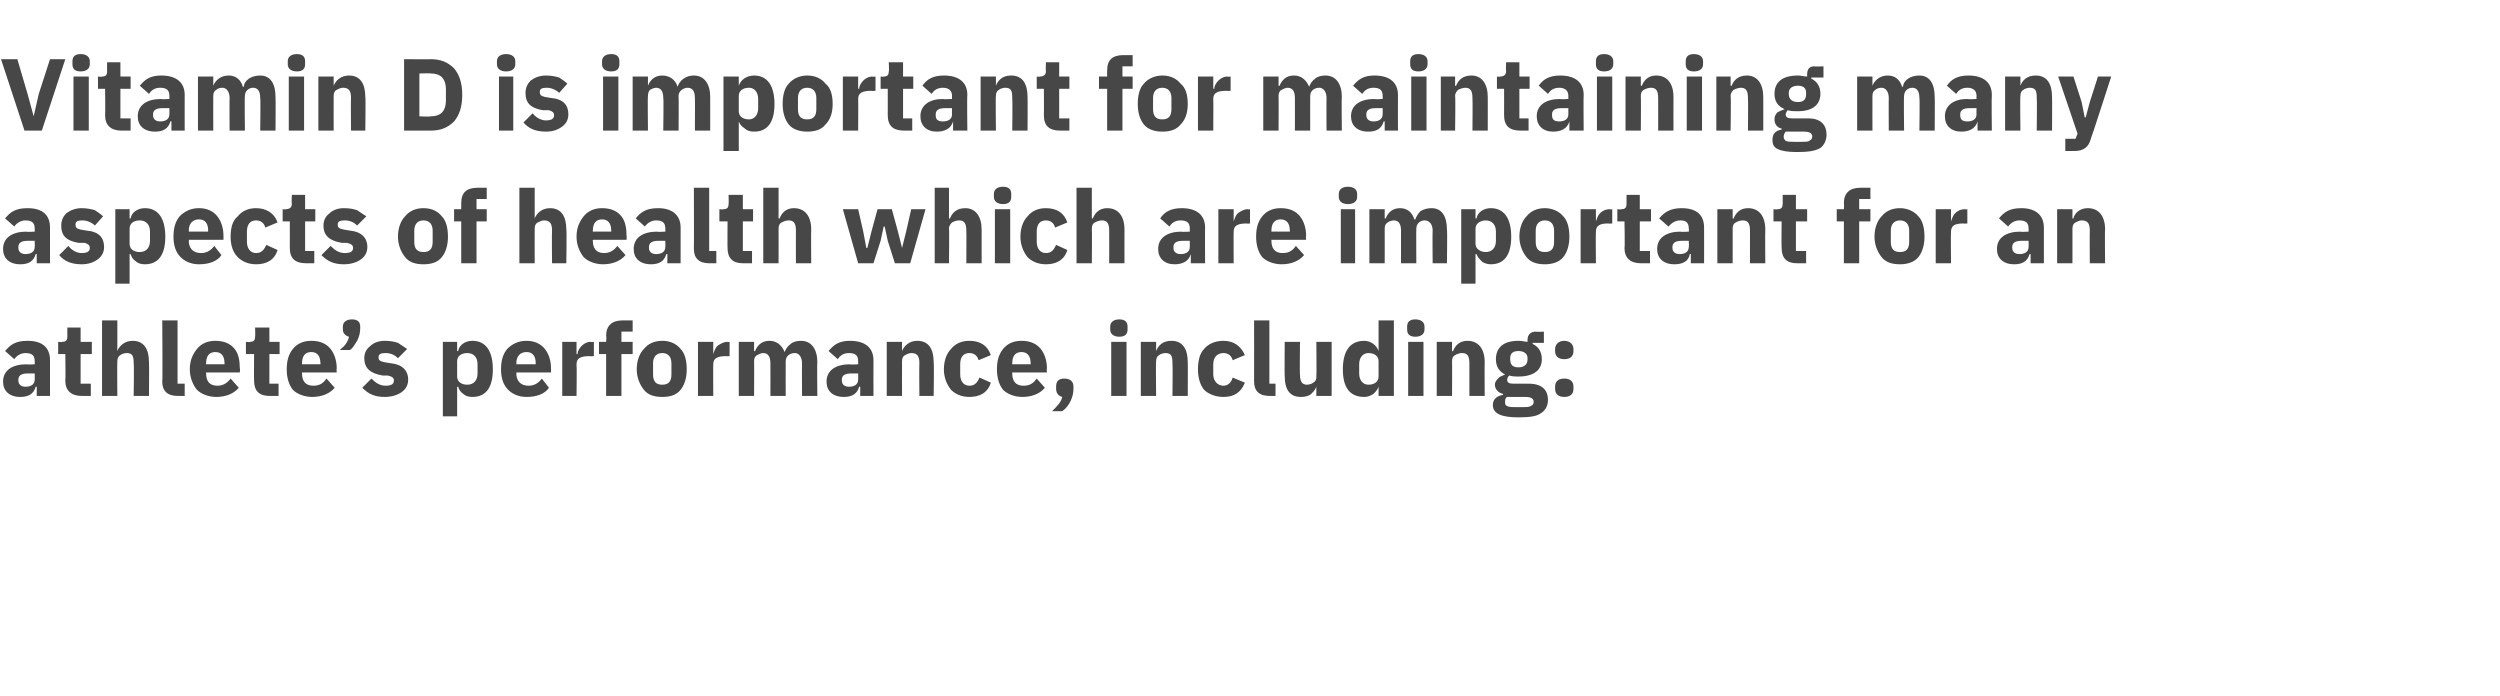
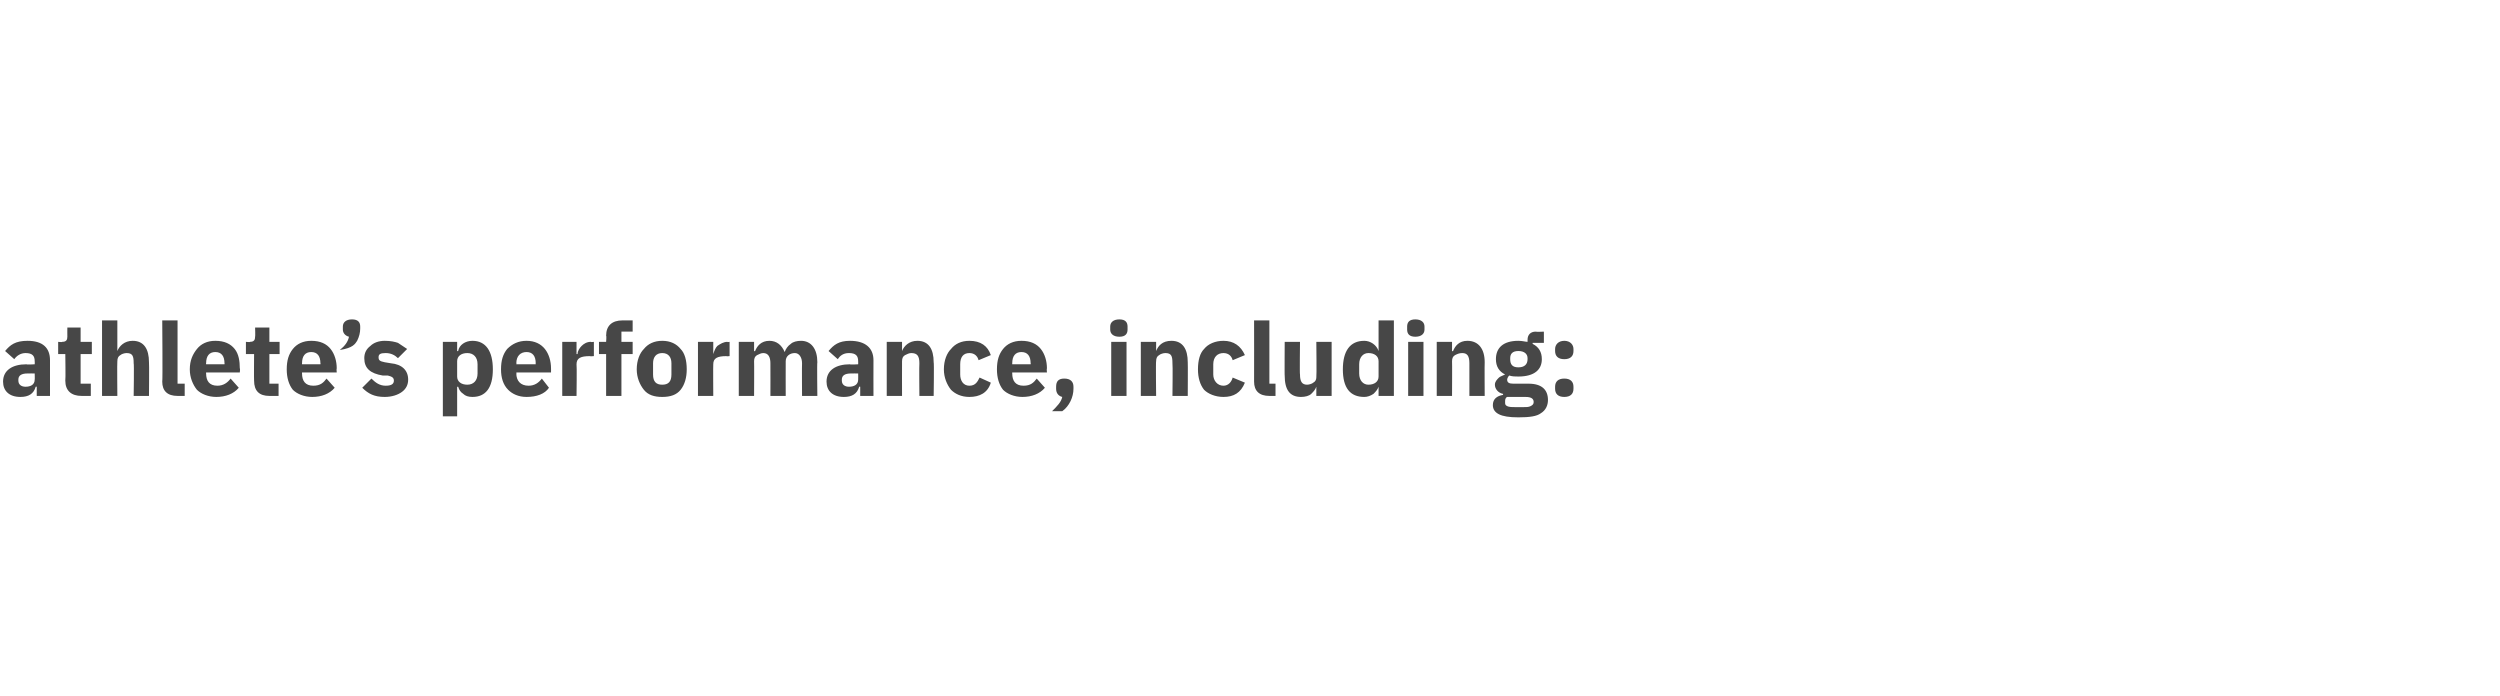
<svg xmlns="http://www.w3.org/2000/svg" version="1.1" width="245px" height="68.2px" viewBox="0 -5 245 68.2" style="top:-5px">
  <desc>Vitamin D is important for maintaining many aspects of health which are important for an athlete’s performance, inclu...</desc>
  <defs />
  <g id="Polygon194434">
-     <path d="M 4.9 30.3 C 4.9 30.35 4.9 33.8 4.9 33.8 L 3.6 33.8 L 3.6 32.9 C 3.6 32.9 3.51 32.88 3.5 32.9 C 3.3 33.6 2.8 33.9 2 33.9 C 0.9 33.9 0.3 33.3 0.3 32.4 C 0.3 31.3 1.2 30.7 2.6 30.7 C 2.59 30.75 3.4 30.7 3.4 30.7 C 3.4 30.7 3.42 30.42 3.4 30.4 C 3.4 29.9 3.2 29.6 2.5 29.6 C 2 29.6 1.6 29.9 1.4 30.2 C 1.4 30.2 0.5 29.4 0.5 29.4 C 1 28.8 1.5 28.4 2.7 28.4 C 4.2 28.4 4.9 29.1 4.9 30.3 Z M 3.4 31.6 C 3.4 31.6 2.7 31.59 2.7 31.6 C 2.1 31.6 1.8 31.8 1.8 32.2 C 1.8 32.2 1.8 32.3 1.8 32.3 C 1.8 32.7 2.1 32.9 2.5 32.9 C 3 32.9 3.4 32.7 3.4 32.2 C 3.42 32.21 3.4 31.6 3.4 31.6 Z M 8.9 33.8 L 8.9 32.6 L 7.9 32.6 L 7.9 29.7 L 9 29.7 L 9 28.5 L 7.9 28.5 L 7.9 27.1 L 6.6 27.1 C 6.6 27.1 6.59 27.99 6.6 28 C 6.6 28.3 6.5 28.5 6.1 28.5 C 6.07 28.55 5.7 28.5 5.7 28.5 L 5.7 29.7 L 6.4 29.7 C 6.4 29.7 6.44 32.27 6.4 32.3 C 6.4 33.3 7 33.8 8 33.8 C 8 33.8 8.9 33.8 8.9 33.8 Z M 10 33.8 L 11.5 33.8 C 11.5 33.8 11.47 30.4 11.5 30.4 C 11.5 30.1 11.6 29.9 11.8 29.8 C 11.9 29.7 12.2 29.6 12.4 29.6 C 13 29.6 13.1 29.9 13.1 30.6 C 13.15 30.63 13.1 33.8 13.1 33.8 L 14.6 33.8 C 14.6 33.8 14.63 30.51 14.6 30.5 C 14.6 29.2 14.1 28.4 13 28.4 C 12.2 28.4 11.7 28.9 11.5 29.4 C 11.53 29.44 11.5 29.4 11.5 29.4 L 11.5 26.4 L 10 26.4 L 10 33.8 Z M 18.1 33.8 L 18.1 32.6 L 17.4 32.6 L 17.4 26.4 L 15.9 26.4 C 15.9 26.4 15.95 32.36 15.9 32.4 C 15.9 33.3 16.4 33.8 17.4 33.8 C 17.42 33.8 18.1 33.8 18.1 33.8 Z M 23.4 33 C 23.4 33 22.6 32.1 22.6 32.1 C 22.3 32.5 21.9 32.8 21.3 32.8 C 20.5 32.8 20.2 32.3 20.2 31.6 C 20.18 31.63 20.2 31.5 20.2 31.5 L 23.5 31.5 C 23.5 31.5 23.55 31.11 23.5 31.1 C 23.5 30.4 23.4 29.7 23 29.2 C 22.6 28.7 22 28.4 21.1 28.4 C 20.3 28.4 19.7 28.7 19.3 29.2 C 18.9 29.7 18.6 30.3 18.6 31.2 C 18.6 32 18.9 32.7 19.3 33.2 C 19.7 33.6 20.4 33.9 21.2 33.9 C 22.1 33.9 22.9 33.6 23.4 33 Z M 22 30.6 C 22.02 30.59 22 30.7 22 30.7 L 20.2 30.7 C 20.2 30.7 20.18 30.6 20.2 30.6 C 20.2 29.9 20.5 29.5 21.1 29.5 C 21.7 29.5 22 29.9 22 30.6 Z M 27.3 33.8 L 27.3 32.6 L 26.4 32.6 L 26.4 29.7 L 27.4 29.7 L 27.4 28.5 L 26.4 28.5 L 26.4 27.1 L 25 27.1 C 25 27.1 25.03 27.99 25 28 C 25 28.3 24.9 28.5 24.5 28.5 C 24.51 28.55 24.1 28.5 24.1 28.5 L 24.1 29.7 L 24.9 29.7 C 24.9 29.7 24.88 32.27 24.9 32.3 C 24.9 33.3 25.4 33.8 26.4 33.8 C 26.44 33.8 27.3 33.8 27.3 33.8 Z M 32.8 33 C 32.8 33 32 32.1 32 32.1 C 31.7 32.5 31.4 32.8 30.7 32.8 C 29.9 32.8 29.6 32.3 29.6 31.6 C 29.59 31.63 29.6 31.5 29.6 31.5 L 33 31.5 C 33 31.5 32.96 31.11 33 31.1 C 33 30.4 32.8 29.7 32.4 29.2 C 32 28.7 31.4 28.4 30.5 28.4 C 29.7 28.4 29.1 28.7 28.7 29.2 C 28.3 29.7 28.1 30.3 28.1 31.2 C 28.1 32 28.3 32.7 28.7 33.2 C 29.1 33.6 29.8 33.9 30.6 33.9 C 31.5 33.9 32.3 33.6 32.8 33 Z M 31.4 30.6 C 31.43 30.59 31.4 30.7 31.4 30.7 L 29.6 30.7 C 29.6 30.7 29.59 30.6 29.6 30.6 C 29.6 29.9 29.9 29.5 30.5 29.5 C 31.1 29.5 31.4 29.9 31.4 30.6 Z M 33.6 27 C 33.6 27 33.6 27.3 33.6 27.3 C 33.6 27.6 33.8 27.9 34.2 28 C 34.1 28.5 33.8 28.9 33.3 29.3 C 33.3 29.3 34.3 29.3 34.3 29.3 C 34.6 29.1 34.8 28.7 35 28.4 C 35.2 28 35.3 27.6 35.3 27.2 C 35.3 27.2 35.3 27 35.3 27 C 35.3 26.6 35.1 26.3 34.5 26.3 C 33.9 26.3 33.6 26.6 33.6 27 Z M 39.4 33.4 C 39.8 33.1 40 32.7 40 32.2 C 40 31.3 39.4 30.7 38.3 30.6 C 38.3 30.6 37.7 30.5 37.7 30.5 C 37.2 30.4 37.1 30.3 37.1 30 C 37.1 29.7 37.3 29.6 37.8 29.6 C 38.3 29.6 38.7 29.8 39 30.1 C 39 30.1 39.9 29.2 39.9 29.2 C 39.6 29 39.3 28.8 39 28.6 C 38.7 28.5 38.3 28.4 37.7 28.4 C 37.1 28.4 36.6 28.6 36.3 28.9 C 35.9 29.2 35.7 29.6 35.7 30.1 C 35.7 31.1 36.3 31.6 37.5 31.8 C 37.5 31.8 38 31.8 38 31.8 C 38.4 31.9 38.6 32 38.6 32.3 C 38.6 32.6 38.4 32.8 37.8 32.8 C 37.2 32.8 36.8 32.5 36.4 32.1 C 36.4 32.1 35.5 33 35.5 33 C 36.1 33.6 36.7 33.9 37.7 33.9 C 38.4 33.9 39 33.7 39.4 33.4 Z M 43.4 35.8 L 44.8 35.8 L 44.8 32.9 C 44.8 32.9 44.89 32.92 44.9 32.9 C 45 33.2 45.1 33.4 45.4 33.6 C 45.6 33.8 45.9 33.9 46.3 33.9 C 47.6 33.9 48.3 33 48.3 31.2 C 48.3 29.4 47.6 28.4 46.3 28.4 C 45.6 28.4 45 28.8 44.9 29.4 C 44.89 29.43 44.8 29.4 44.8 29.4 L 44.8 28.5 L 43.4 28.5 L 43.4 35.8 Z M 44.8 31.9 C 44.8 31.9 44.8 30.4 44.8 30.4 C 44.8 29.9 45.2 29.6 45.8 29.6 C 46.4 29.6 46.8 30 46.8 30.7 C 46.8 30.7 46.8 31.6 46.8 31.6 C 46.8 32.3 46.4 32.7 45.8 32.7 C 45.2 32.7 44.8 32.4 44.8 31.9 Z M 53.8 33 C 53.8 33 53.1 32.1 53.1 32.1 C 52.8 32.5 52.4 32.8 51.8 32.8 C 51 32.8 50.6 32.3 50.6 31.6 C 50.64 31.63 50.6 31.5 50.6 31.5 L 54 31.5 C 54 31.5 54.01 31.11 54 31.1 C 54 30.4 53.8 29.7 53.4 29.2 C 53 28.7 52.4 28.4 51.6 28.4 C 50.8 28.4 50.2 28.7 49.7 29.2 C 49.3 29.7 49.1 30.3 49.1 31.2 C 49.1 32 49.3 32.7 49.8 33.2 C 50.2 33.6 50.8 33.9 51.6 33.9 C 52.6 33.9 53.4 33.6 53.8 33 Z M 52.5 30.6 C 52.48 30.59 52.5 30.7 52.5 30.7 L 50.6 30.7 C 50.6 30.7 50.64 30.6 50.6 30.6 C 50.6 29.9 51 29.5 51.6 29.5 C 52.2 29.5 52.5 29.9 52.5 30.6 Z M 56.5 33.8 C 56.5 33.8 56.54 30.73 56.5 30.7 C 56.5 30.1 56.9 29.9 57.8 29.9 C 57.82 29.93 58.2 29.9 58.2 29.9 L 58.2 28.5 C 58.2 28.5 57.93 28.55 57.9 28.5 C 57.5 28.5 57.2 28.7 57 28.9 C 56.8 29.1 56.6 29.4 56.6 29.7 C 56.59 29.69 56.5 29.7 56.5 29.7 L 56.5 28.5 L 55.1 28.5 L 55.1 33.8 L 56.5 33.8 Z M 59.4 33.8 L 60.9 33.8 L 60.9 29.7 L 62 29.7 L 62 28.5 L 60.9 28.5 L 60.9 27.5 L 62 27.5 L 62 26.4 C 62 26.4 61.02 26.4 61 26.4 C 60 26.4 59.4 26.9 59.4 27.9 C 59.45 27.93 59.4 28.5 59.4 28.5 L 58.7 28.5 L 58.7 29.7 L 59.4 29.7 L 59.4 33.8 Z M 66.7 33.2 C 67.1 32.7 67.3 32 67.3 31.2 C 67.3 30.3 67.1 29.6 66.7 29.2 C 66.3 28.7 65.7 28.4 64.9 28.4 C 64.1 28.4 63.5 28.7 63.1 29.2 C 62.7 29.6 62.4 30.3 62.4 31.2 C 62.4 32 62.7 32.7 63.1 33.2 C 63.5 33.7 64.1 33.9 64.9 33.9 C 65.7 33.9 66.3 33.7 66.7 33.2 Z M 64 31.7 C 64 31.7 64 30.6 64 30.6 C 64 30 64.3 29.6 64.9 29.6 C 65.5 29.6 65.8 30 65.8 30.6 C 65.8 30.6 65.8 31.7 65.8 31.7 C 65.8 32.4 65.5 32.7 64.9 32.7 C 64.3 32.7 64 32.4 64 31.7 Z M 69.9 33.8 C 69.9 33.8 69.88 30.73 69.9 30.7 C 69.9 30.1 70.3 29.9 71.2 29.9 C 71.16 29.93 71.5 29.9 71.5 29.9 L 71.5 28.5 C 71.5 28.5 71.27 28.55 71.3 28.5 C 70.9 28.5 70.6 28.7 70.3 28.9 C 70.1 29.1 70 29.4 69.9 29.7 C 69.93 29.69 69.9 29.7 69.9 29.7 L 69.9 28.5 L 68.4 28.5 L 68.4 33.8 L 69.9 33.8 Z M 73.9 33.8 C 73.9 33.8 73.92 30.4 73.9 30.4 C 73.9 30.1 74 29.9 74.2 29.8 C 74.4 29.7 74.6 29.6 74.8 29.6 C 75.3 29.6 75.5 30 75.5 30.6 C 75.51 30.63 75.5 33.8 75.5 33.8 L 77 33.8 C 77 33.8 76.99 30.4 77 30.4 C 77 29.9 77.4 29.6 77.9 29.6 C 78.3 29.6 78.6 30 78.6 30.6 C 78.58 30.63 78.6 33.8 78.6 33.8 L 80.1 33.8 C 80.1 33.8 80.06 30.51 80.1 30.5 C 80.1 29.2 79.5 28.4 78.5 28.4 C 78.1 28.4 77.7 28.5 77.5 28.7 C 77.2 28.9 77 29.2 76.9 29.5 C 76.9 29.5 76.9 29.5 76.9 29.5 C 76.6 28.8 76.1 28.4 75.4 28.4 C 74.6 28.4 74.2 28.9 74 29.4 C 73.98 29.44 73.9 29.4 73.9 29.4 L 73.9 28.5 L 72.4 28.5 L 72.4 33.8 L 73.9 33.8 Z M 85.6 30.3 C 85.59 30.35 85.6 33.8 85.6 33.8 L 84.3 33.8 L 84.3 32.9 C 84.3 32.9 84.2 32.88 84.2 32.9 C 84 33.6 83.5 33.9 82.7 33.9 C 81.6 33.9 81 33.3 81 32.4 C 81 31.3 81.9 30.7 83.3 30.7 C 83.28 30.75 84.1 30.7 84.1 30.7 C 84.1 30.7 84.11 30.42 84.1 30.4 C 84.1 29.9 83.9 29.6 83.2 29.6 C 82.6 29.6 82.3 29.9 82.1 30.2 C 82.1 30.2 81.2 29.4 81.2 29.4 C 81.7 28.8 82.2 28.4 83.3 28.4 C 84.8 28.4 85.6 29.1 85.6 30.3 Z M 84.1 31.6 C 84.1 31.6 83.39 31.59 83.4 31.6 C 82.8 31.6 82.5 31.8 82.5 32.2 C 82.5 32.2 82.5 32.3 82.5 32.3 C 82.5 32.7 82.8 32.9 83.2 32.9 C 83.7 32.9 84.1 32.7 84.1 32.2 C 84.11 32.21 84.1 31.6 84.1 31.6 Z M 88.4 33.8 C 88.4 33.8 88.39 30.4 88.4 30.4 C 88.4 30.1 88.5 29.9 88.7 29.8 C 88.9 29.7 89.1 29.6 89.3 29.6 C 89.9 29.6 90.1 29.9 90.1 30.6 C 90.07 30.63 90.1 33.8 90.1 33.8 L 91.5 33.8 C 91.5 33.8 91.55 30.51 91.5 30.5 C 91.5 29.2 91 28.4 89.9 28.4 C 89.1 28.4 88.6 28.9 88.4 29.4 C 88.45 29.44 88.4 29.4 88.4 29.4 L 88.4 28.5 L 86.9 28.5 L 86.9 33.8 L 88.4 33.8 Z M 97.1 32.5 C 97.1 32.5 96 32 96 32 C 95.8 32.4 95.6 32.8 95 32.8 C 94.4 32.8 94.1 32.3 94.1 31.7 C 94.1 31.7 94.1 30.7 94.1 30.7 C 94.1 30 94.4 29.6 95 29.6 C 95.5 29.6 95.8 29.9 95.9 30.3 C 95.9 30.3 97.1 29.8 97.1 29.8 C 96.8 28.9 96.1 28.4 95 28.4 C 94.2 28.4 93.6 28.7 93.2 29.2 C 92.8 29.6 92.5 30.3 92.5 31.2 C 92.5 32 92.8 32.7 93.2 33.2 C 93.6 33.6 94.2 33.9 95 33.9 C 96 33.9 96.8 33.5 97.1 32.5 Z M 102.4 33 C 102.4 33 101.6 32.1 101.6 32.1 C 101.3 32.5 101 32.8 100.3 32.8 C 99.5 32.8 99.2 32.3 99.2 31.6 C 99.19 31.63 99.2 31.5 99.2 31.5 L 102.6 31.5 C 102.6 31.5 102.56 31.11 102.6 31.1 C 102.6 30.4 102.4 29.7 102 29.2 C 101.6 28.7 101 28.4 100.1 28.4 C 99.3 28.4 98.7 28.7 98.3 29.2 C 97.9 29.7 97.7 30.3 97.7 31.2 C 97.7 32 97.9 32.7 98.3 33.2 C 98.7 33.6 99.4 33.9 100.2 33.9 C 101.1 33.9 101.9 33.6 102.4 33 Z M 101 30.6 C 101.03 30.59 101 30.7 101 30.7 L 99.2 30.7 C 99.2 30.7 99.19 30.6 99.2 30.6 C 99.2 29.9 99.5 29.5 100.1 29.5 C 100.7 29.5 101 29.9 101 30.6 Z M 103.5 32.9 C 103.5 32.9 103.5 33.1 103.5 33.1 C 103.5 33.5 103.7 33.8 104.1 33.9 C 104 34.4 103.6 34.8 103.1 35.3 C 103.1 35.3 104.1 35.3 104.1 35.3 C 104.8 34.8 105.2 33.9 105.2 33.1 C 105.2 33.1 105.2 32.9 105.2 32.9 C 105.2 32.4 104.9 32.1 104.3 32.1 C 103.7 32.1 103.5 32.4 103.5 32.9 Z M 110.5 27.3 C 110.5 27.3 110.5 27 110.5 27 C 110.5 26.6 110.3 26.3 109.7 26.3 C 109.1 26.3 108.8 26.6 108.8 27 C 108.8 27 108.8 27.3 108.8 27.3 C 108.8 27.7 109.1 28 109.7 28 C 110.3 28 110.5 27.7 110.5 27.3 Z M 108.9 33.8 L 110.4 33.8 L 110.4 28.5 L 108.9 28.5 L 108.9 33.8 Z M 113.3 33.8 C 113.3 33.8 113.26 30.4 113.3 30.4 C 113.3 30.1 113.4 29.9 113.6 29.8 C 113.7 29.7 114 29.6 114.2 29.6 C 114.8 29.6 114.9 29.9 114.9 30.6 C 114.94 30.63 114.9 33.8 114.9 33.8 L 116.4 33.8 C 116.4 33.8 116.42 30.51 116.4 30.5 C 116.4 29.2 115.9 28.4 114.8 28.4 C 113.9 28.4 113.5 28.9 113.3 29.4 C 113.32 29.44 113.3 29.4 113.3 29.4 L 113.3 28.5 L 111.8 28.5 L 111.8 33.8 L 113.3 33.8 Z M 122 32.5 C 122 32.5 120.8 32 120.8 32 C 120.7 32.4 120.4 32.8 119.9 32.8 C 119.3 32.8 118.9 32.3 118.9 31.7 C 118.9 31.7 118.9 30.7 118.9 30.7 C 118.9 30 119.3 29.6 119.9 29.6 C 120.4 29.6 120.7 29.9 120.8 30.3 C 120.8 30.3 122 29.8 122 29.8 C 121.6 28.9 120.9 28.4 119.9 28.4 C 119.1 28.4 118.4 28.7 118 29.2 C 117.6 29.6 117.4 30.3 117.4 31.2 C 117.4 32 117.6 32.7 118 33.2 C 118.4 33.6 119.1 33.9 119.9 33.9 C 120.9 33.9 121.6 33.5 122 32.5 Z M 125 33.8 L 125 32.6 L 124.4 32.6 L 124.4 26.4 L 122.9 26.4 C 122.9 26.4 122.91 32.36 122.9 32.4 C 122.9 33.3 123.4 33.8 124.4 33.8 C 124.38 33.8 125 33.8 125 33.8 Z M 129 33.8 L 130.5 33.8 L 130.5 28.5 L 129 28.5 C 129 28.5 129.04 31.96 129 32 C 129 32.2 128.9 32.4 128.7 32.5 C 128.6 32.6 128.3 32.7 128.1 32.7 C 127.6 32.7 127.4 32.4 127.4 31.7 C 127.36 31.72 127.4 28.5 127.4 28.5 L 125.9 28.5 C 125.9 28.5 125.88 31.85 125.9 31.8 C 125.9 33.2 126.4 33.9 127.5 33.9 C 127.9 33.9 128.3 33.8 128.5 33.6 C 128.7 33.4 128.9 33.2 129 32.9 C 128.99 32.92 129 32.9 129 32.9 L 129 33.8 Z M 135.1 33.8 L 136.6 33.8 L 136.6 26.4 L 135.1 26.4 L 135.1 29.4 C 135.1 29.4 135.07 29.43 135.1 29.4 C 134.9 28.8 134.3 28.4 133.7 28.4 C 132.3 28.4 131.6 29.4 131.6 31.2 C 131.6 33 132.3 33.9 133.7 33.9 C 134 33.9 134.3 33.8 134.6 33.6 C 134.8 33.4 135 33.2 135.1 32.9 C 135.07 32.92 135.1 32.9 135.1 32.9 L 135.1 33.8 Z M 133.2 31.6 C 133.2 31.6 133.2 30.7 133.2 30.7 C 133.2 30 133.6 29.6 134.1 29.6 C 134.7 29.6 135.1 29.9 135.1 30.4 C 135.1 30.4 135.1 31.9 135.1 31.9 C 135.1 32.4 134.7 32.7 134.1 32.7 C 133.6 32.7 133.2 32.3 133.2 31.6 Z M 139.6 27.3 C 139.6 27.3 139.6 27 139.6 27 C 139.6 26.6 139.3 26.3 138.7 26.3 C 138.1 26.3 137.9 26.6 137.9 27 C 137.9 27 137.9 27.3 137.9 27.3 C 137.9 27.7 138.1 28 138.7 28 C 139.3 28 139.6 27.7 139.6 27.3 Z M 138 33.8 L 139.5 33.8 L 139.5 28.5 L 138 28.5 L 138 33.8 Z M 142.3 33.8 C 142.3 33.8 142.32 30.4 142.3 30.4 C 142.3 30.1 142.4 29.9 142.6 29.8 C 142.8 29.7 143 29.6 143.3 29.6 C 143.8 29.6 144 29.9 144 30.6 C 144 30.63 144 33.8 144 33.8 L 145.5 33.8 C 145.5 33.8 145.48 30.51 145.5 30.5 C 145.5 29.2 144.9 28.4 143.8 28.4 C 143 28.4 142.6 28.9 142.4 29.4 C 142.38 29.44 142.3 29.4 142.3 29.4 L 142.3 28.5 L 140.8 28.5 L 140.8 33.8 L 142.3 33.8 Z M 149.8 32.6 C 149.8 32.6 148.3 32.6 148.3 32.6 C 147.9 32.6 147.7 32.5 147.7 32.2 C 147.7 32.1 147.8 31.9 147.9 31.8 C 148.2 31.9 148.5 31.9 148.8 31.9 C 150.4 31.9 151.1 31.2 151.1 30.2 C 151.1 29.5 150.8 29 150.2 28.7 C 150.19 28.7 150.2 28.6 150.2 28.6 L 151.3 28.6 L 151.3 27.5 C 151.3 27.5 150.52 27.54 150.5 27.5 C 150 27.5 149.7 27.8 149.7 28.3 C 149.7 28.3 149.7 28.5 149.7 28.5 C 149.5 28.5 149.2 28.4 148.8 28.4 C 147.3 28.4 146.6 29.1 146.6 30.2 C 146.6 30.9 146.9 31.4 147.5 31.7 C 147.5 31.7 147.5 31.7 147.5 31.7 C 147.3 31.8 147 31.9 146.9 32 C 146.7 32.2 146.5 32.4 146.5 32.7 C 146.5 33.1 146.8 33.5 147.3 33.6 C 147.3 33.6 147.3 33.7 147.3 33.7 C 146.7 33.8 146.3 34.1 146.3 34.7 C 146.3 35.1 146.5 35.4 146.9 35.6 C 147.3 35.8 147.9 35.9 148.8 35.9 C 149.9 35.9 150.6 35.8 151 35.5 C 151.5 35.2 151.7 34.7 151.7 34.2 C 151.7 33.2 151.1 32.6 149.8 32.6 Z M 150 34.8 C 149.8 34.9 149.6 34.9 149.2 34.9 C 149.2 34.9 148.6 34.9 148.6 34.9 C 148.2 34.9 147.9 34.9 147.7 34.8 C 147.5 34.7 147.5 34.6 147.5 34.4 C 147.5 34.2 147.5 34 147.7 33.9 C 147.7 33.9 149.5 33.9 149.5 33.9 C 150.1 33.9 150.3 34.1 150.3 34.4 C 150.3 34.6 150.2 34.7 150 34.8 Z M 148 30.2 C 148 30.2 148 30.1 148 30.1 C 148 29.7 148.2 29.4 148.8 29.4 C 149.4 29.4 149.7 29.7 149.7 30.1 C 149.7 30.1 149.7 30.2 149.7 30.2 C 149.7 30.7 149.4 31 148.8 31 C 148.2 31 148 30.7 148 30.2 Z M 154.2 33.1 C 154.2 33.1 154.2 32.9 154.2 32.9 C 154.2 32.4 153.9 32.1 153.3 32.1 C 152.7 32.1 152.4 32.4 152.4 32.9 C 152.4 32.9 152.4 33.1 152.4 33.1 C 152.4 33.6 152.7 33.9 153.3 33.9 C 153.9 33.9 154.2 33.6 154.2 33.1 Z M 154.2 29.4 C 154.2 29.4 154.2 29.2 154.2 29.2 C 154.2 28.8 153.9 28.4 153.3 28.4 C 152.7 28.4 152.4 28.8 152.4 29.2 C 152.4 29.2 152.4 29.4 152.4 29.4 C 152.4 29.9 152.7 30.2 153.3 30.2 C 153.9 30.2 154.2 29.9 154.2 29.4 Z " stroke="none" fill="#474747" />
+     <path d="M 4.9 30.3 C 4.9 30.35 4.9 33.8 4.9 33.8 L 3.6 33.8 L 3.6 32.9 C 3.6 32.9 3.51 32.88 3.5 32.9 C 3.3 33.6 2.8 33.9 2 33.9 C 0.9 33.9 0.3 33.3 0.3 32.4 C 0.3 31.3 1.2 30.7 2.6 30.7 C 2.59 30.75 3.4 30.7 3.4 30.7 C 3.4 30.7 3.42 30.42 3.4 30.4 C 3.4 29.9 3.2 29.6 2.5 29.6 C 2 29.6 1.6 29.9 1.4 30.2 C 1.4 30.2 0.5 29.4 0.5 29.4 C 1 28.8 1.5 28.4 2.7 28.4 C 4.2 28.4 4.9 29.1 4.9 30.3 Z M 3.4 31.6 C 3.4 31.6 2.7 31.59 2.7 31.6 C 2.1 31.6 1.8 31.8 1.8 32.2 C 1.8 32.2 1.8 32.3 1.8 32.3 C 1.8 32.7 2.1 32.9 2.5 32.9 C 3 32.9 3.4 32.7 3.4 32.2 C 3.42 32.21 3.4 31.6 3.4 31.6 Z M 8.9 33.8 L 8.9 32.6 L 7.9 32.6 L 7.9 29.7 L 9 29.7 L 9 28.5 L 7.9 28.5 L 7.9 27.1 L 6.6 27.1 C 6.6 27.1 6.59 27.99 6.6 28 C 6.6 28.3 6.5 28.5 6.1 28.5 C 6.07 28.55 5.7 28.5 5.7 28.5 L 5.7 29.7 L 6.4 29.7 C 6.4 29.7 6.44 32.27 6.4 32.3 C 6.4 33.3 7 33.8 8 33.8 C 8 33.8 8.9 33.8 8.9 33.8 Z M 10 33.8 L 11.5 33.8 C 11.5 33.8 11.47 30.4 11.5 30.4 C 11.5 30.1 11.6 29.9 11.8 29.8 C 11.9 29.7 12.2 29.6 12.4 29.6 C 13 29.6 13.1 29.9 13.1 30.6 C 13.15 30.63 13.1 33.8 13.1 33.8 L 14.6 33.8 C 14.6 33.8 14.63 30.51 14.6 30.5 C 14.6 29.2 14.1 28.4 13 28.4 C 12.2 28.4 11.7 28.9 11.5 29.4 C 11.53 29.44 11.5 29.4 11.5 29.4 L 11.5 26.4 L 10 26.4 L 10 33.8 Z M 18.1 33.8 L 18.1 32.6 L 17.4 32.6 L 17.4 26.4 L 15.9 26.4 C 15.9 26.4 15.95 32.36 15.9 32.4 C 15.9 33.3 16.4 33.8 17.4 33.8 C 17.42 33.8 18.1 33.8 18.1 33.8 Z M 23.4 33 C 23.4 33 22.6 32.1 22.6 32.1 C 22.3 32.5 21.9 32.8 21.3 32.8 C 20.5 32.8 20.2 32.3 20.2 31.6 C 20.18 31.63 20.2 31.5 20.2 31.5 L 23.5 31.5 C 23.5 31.5 23.55 31.11 23.5 31.1 C 23.5 30.4 23.4 29.7 23 29.2 C 22.6 28.7 22 28.4 21.1 28.4 C 20.3 28.4 19.7 28.7 19.3 29.2 C 18.9 29.7 18.6 30.3 18.6 31.2 C 18.6 32 18.9 32.7 19.3 33.2 C 19.7 33.6 20.4 33.9 21.2 33.9 C 22.1 33.9 22.9 33.6 23.4 33 Z M 22 30.6 C 22.02 30.59 22 30.7 22 30.7 L 20.2 30.7 C 20.2 30.7 20.18 30.6 20.2 30.6 C 20.2 29.9 20.5 29.5 21.1 29.5 C 21.7 29.5 22 29.9 22 30.6 Z M 27.3 33.8 L 27.3 32.6 L 26.4 32.6 L 26.4 29.7 L 27.4 29.7 L 27.4 28.5 L 26.4 28.5 L 26.4 27.1 L 25 27.1 C 25 27.1 25.03 27.99 25 28 C 25 28.3 24.9 28.5 24.5 28.5 C 24.51 28.55 24.1 28.5 24.1 28.5 L 24.1 29.7 L 24.9 29.7 C 24.9 29.7 24.88 32.27 24.9 32.3 C 24.9 33.3 25.4 33.8 26.4 33.8 C 26.44 33.8 27.3 33.8 27.3 33.8 Z M 32.8 33 C 32.8 33 32 32.1 32 32.1 C 31.7 32.5 31.4 32.8 30.7 32.8 C 29.9 32.8 29.6 32.3 29.6 31.6 C 29.59 31.63 29.6 31.5 29.6 31.5 L 33 31.5 C 33 31.5 32.96 31.11 33 31.1 C 33 30.4 32.8 29.7 32.4 29.2 C 32 28.7 31.4 28.4 30.5 28.4 C 29.7 28.4 29.1 28.7 28.7 29.2 C 28.3 29.7 28.1 30.3 28.1 31.2 C 28.1 32 28.3 32.7 28.7 33.2 C 29.1 33.6 29.8 33.9 30.6 33.9 C 31.5 33.9 32.3 33.6 32.8 33 Z M 31.4 30.6 C 31.43 30.59 31.4 30.7 31.4 30.7 L 29.6 30.7 C 29.6 30.7 29.59 30.6 29.6 30.6 C 29.6 29.9 29.9 29.5 30.5 29.5 C 31.1 29.5 31.4 29.9 31.4 30.6 Z M 33.6 27 C 33.6 27 33.6 27.3 33.6 27.3 C 33.6 27.6 33.8 27.9 34.2 28 C 34.1 28.5 33.8 28.9 33.3 29.3 C 34.6 29.1 34.8 28.7 35 28.4 C 35.2 28 35.3 27.6 35.3 27.2 C 35.3 27.2 35.3 27 35.3 27 C 35.3 26.6 35.1 26.3 34.5 26.3 C 33.9 26.3 33.6 26.6 33.6 27 Z M 39.4 33.4 C 39.8 33.1 40 32.7 40 32.2 C 40 31.3 39.4 30.7 38.3 30.6 C 38.3 30.6 37.7 30.5 37.7 30.5 C 37.2 30.4 37.1 30.3 37.1 30 C 37.1 29.7 37.3 29.6 37.8 29.6 C 38.3 29.6 38.7 29.8 39 30.1 C 39 30.1 39.9 29.2 39.9 29.2 C 39.6 29 39.3 28.8 39 28.6 C 38.7 28.5 38.3 28.4 37.7 28.4 C 37.1 28.4 36.6 28.6 36.3 28.9 C 35.9 29.2 35.7 29.6 35.7 30.1 C 35.7 31.1 36.3 31.6 37.5 31.8 C 37.5 31.8 38 31.8 38 31.8 C 38.4 31.9 38.6 32 38.6 32.3 C 38.6 32.6 38.4 32.8 37.8 32.8 C 37.2 32.8 36.8 32.5 36.4 32.1 C 36.4 32.1 35.5 33 35.5 33 C 36.1 33.6 36.7 33.9 37.7 33.9 C 38.4 33.9 39 33.7 39.4 33.4 Z M 43.4 35.8 L 44.8 35.8 L 44.8 32.9 C 44.8 32.9 44.89 32.92 44.9 32.9 C 45 33.2 45.1 33.4 45.4 33.6 C 45.6 33.8 45.9 33.9 46.3 33.9 C 47.6 33.9 48.3 33 48.3 31.2 C 48.3 29.4 47.6 28.4 46.3 28.4 C 45.6 28.4 45 28.8 44.9 29.4 C 44.89 29.43 44.8 29.4 44.8 29.4 L 44.8 28.5 L 43.4 28.5 L 43.4 35.8 Z M 44.8 31.9 C 44.8 31.9 44.8 30.4 44.8 30.4 C 44.8 29.9 45.2 29.6 45.8 29.6 C 46.4 29.6 46.8 30 46.8 30.7 C 46.8 30.7 46.8 31.6 46.8 31.6 C 46.8 32.3 46.4 32.7 45.8 32.7 C 45.2 32.7 44.8 32.4 44.8 31.9 Z M 53.8 33 C 53.8 33 53.1 32.1 53.1 32.1 C 52.8 32.5 52.4 32.8 51.8 32.8 C 51 32.8 50.6 32.3 50.6 31.6 C 50.64 31.63 50.6 31.5 50.6 31.5 L 54 31.5 C 54 31.5 54.01 31.11 54 31.1 C 54 30.4 53.8 29.7 53.4 29.2 C 53 28.7 52.4 28.4 51.6 28.4 C 50.8 28.4 50.2 28.7 49.7 29.2 C 49.3 29.7 49.1 30.3 49.1 31.2 C 49.1 32 49.3 32.7 49.8 33.2 C 50.2 33.6 50.8 33.9 51.6 33.9 C 52.6 33.9 53.4 33.6 53.8 33 Z M 52.5 30.6 C 52.48 30.59 52.5 30.7 52.5 30.7 L 50.6 30.7 C 50.6 30.7 50.64 30.6 50.6 30.6 C 50.6 29.9 51 29.5 51.6 29.5 C 52.2 29.5 52.5 29.9 52.5 30.6 Z M 56.5 33.8 C 56.5 33.8 56.54 30.73 56.5 30.7 C 56.5 30.1 56.9 29.9 57.8 29.9 C 57.82 29.93 58.2 29.9 58.2 29.9 L 58.2 28.5 C 58.2 28.5 57.93 28.55 57.9 28.5 C 57.5 28.5 57.2 28.7 57 28.9 C 56.8 29.1 56.6 29.4 56.6 29.7 C 56.59 29.69 56.5 29.7 56.5 29.7 L 56.5 28.5 L 55.1 28.5 L 55.1 33.8 L 56.5 33.8 Z M 59.4 33.8 L 60.9 33.8 L 60.9 29.7 L 62 29.7 L 62 28.5 L 60.9 28.5 L 60.9 27.5 L 62 27.5 L 62 26.4 C 62 26.4 61.02 26.4 61 26.4 C 60 26.4 59.4 26.9 59.4 27.9 C 59.45 27.93 59.4 28.5 59.4 28.5 L 58.7 28.5 L 58.7 29.7 L 59.4 29.7 L 59.4 33.8 Z M 66.7 33.2 C 67.1 32.7 67.3 32 67.3 31.2 C 67.3 30.3 67.1 29.6 66.7 29.2 C 66.3 28.7 65.7 28.4 64.9 28.4 C 64.1 28.4 63.5 28.7 63.1 29.2 C 62.7 29.6 62.4 30.3 62.4 31.2 C 62.4 32 62.7 32.7 63.1 33.2 C 63.5 33.7 64.1 33.9 64.9 33.9 C 65.7 33.9 66.3 33.7 66.7 33.2 Z M 64 31.7 C 64 31.7 64 30.6 64 30.6 C 64 30 64.3 29.6 64.9 29.6 C 65.5 29.6 65.8 30 65.8 30.6 C 65.8 30.6 65.8 31.7 65.8 31.7 C 65.8 32.4 65.5 32.7 64.9 32.7 C 64.3 32.7 64 32.4 64 31.7 Z M 69.9 33.8 C 69.9 33.8 69.88 30.73 69.9 30.7 C 69.9 30.1 70.3 29.9 71.2 29.9 C 71.16 29.93 71.5 29.9 71.5 29.9 L 71.5 28.5 C 71.5 28.5 71.27 28.55 71.3 28.5 C 70.9 28.5 70.6 28.7 70.3 28.9 C 70.1 29.1 70 29.4 69.9 29.7 C 69.93 29.69 69.9 29.7 69.9 29.7 L 69.9 28.5 L 68.4 28.5 L 68.4 33.8 L 69.9 33.8 Z M 73.9 33.8 C 73.9 33.8 73.92 30.4 73.9 30.4 C 73.9 30.1 74 29.9 74.2 29.8 C 74.4 29.7 74.6 29.6 74.8 29.6 C 75.3 29.6 75.5 30 75.5 30.6 C 75.51 30.63 75.5 33.8 75.5 33.8 L 77 33.8 C 77 33.8 76.99 30.4 77 30.4 C 77 29.9 77.4 29.6 77.9 29.6 C 78.3 29.6 78.6 30 78.6 30.6 C 78.58 30.63 78.6 33.8 78.6 33.8 L 80.1 33.8 C 80.1 33.8 80.06 30.51 80.1 30.5 C 80.1 29.2 79.5 28.4 78.5 28.4 C 78.1 28.4 77.7 28.5 77.5 28.7 C 77.2 28.9 77 29.2 76.9 29.5 C 76.9 29.5 76.9 29.5 76.9 29.5 C 76.6 28.8 76.1 28.4 75.4 28.4 C 74.6 28.4 74.2 28.9 74 29.4 C 73.98 29.44 73.9 29.4 73.9 29.4 L 73.9 28.5 L 72.4 28.5 L 72.4 33.8 L 73.9 33.8 Z M 85.6 30.3 C 85.59 30.35 85.6 33.8 85.6 33.8 L 84.3 33.8 L 84.3 32.9 C 84.3 32.9 84.2 32.88 84.2 32.9 C 84 33.6 83.5 33.9 82.7 33.9 C 81.6 33.9 81 33.3 81 32.4 C 81 31.3 81.9 30.7 83.3 30.7 C 83.28 30.75 84.1 30.7 84.1 30.7 C 84.1 30.7 84.11 30.42 84.1 30.4 C 84.1 29.9 83.9 29.6 83.2 29.6 C 82.6 29.6 82.3 29.9 82.1 30.2 C 82.1 30.2 81.2 29.4 81.2 29.4 C 81.7 28.8 82.2 28.4 83.3 28.4 C 84.8 28.4 85.6 29.1 85.6 30.3 Z M 84.1 31.6 C 84.1 31.6 83.39 31.59 83.4 31.6 C 82.8 31.6 82.5 31.8 82.5 32.2 C 82.5 32.2 82.5 32.3 82.5 32.3 C 82.5 32.7 82.8 32.9 83.2 32.9 C 83.7 32.9 84.1 32.7 84.1 32.2 C 84.11 32.21 84.1 31.6 84.1 31.6 Z M 88.4 33.8 C 88.4 33.8 88.39 30.4 88.4 30.4 C 88.4 30.1 88.5 29.9 88.7 29.8 C 88.9 29.7 89.1 29.6 89.3 29.6 C 89.9 29.6 90.1 29.9 90.1 30.6 C 90.07 30.63 90.1 33.8 90.1 33.8 L 91.5 33.8 C 91.5 33.8 91.55 30.51 91.5 30.5 C 91.5 29.2 91 28.4 89.9 28.4 C 89.1 28.4 88.6 28.9 88.4 29.4 C 88.45 29.44 88.4 29.4 88.4 29.4 L 88.4 28.5 L 86.9 28.5 L 86.9 33.8 L 88.4 33.8 Z M 97.1 32.5 C 97.1 32.5 96 32 96 32 C 95.8 32.4 95.6 32.8 95 32.8 C 94.4 32.8 94.1 32.3 94.1 31.7 C 94.1 31.7 94.1 30.7 94.1 30.7 C 94.1 30 94.4 29.6 95 29.6 C 95.5 29.6 95.8 29.9 95.9 30.3 C 95.9 30.3 97.1 29.8 97.1 29.8 C 96.8 28.9 96.1 28.4 95 28.4 C 94.2 28.4 93.6 28.7 93.2 29.2 C 92.8 29.6 92.5 30.3 92.5 31.2 C 92.5 32 92.8 32.7 93.2 33.2 C 93.6 33.6 94.2 33.9 95 33.9 C 96 33.9 96.8 33.5 97.1 32.5 Z M 102.4 33 C 102.4 33 101.6 32.1 101.6 32.1 C 101.3 32.5 101 32.8 100.3 32.8 C 99.5 32.8 99.2 32.3 99.2 31.6 C 99.19 31.63 99.2 31.5 99.2 31.5 L 102.6 31.5 C 102.6 31.5 102.56 31.11 102.6 31.1 C 102.6 30.4 102.4 29.7 102 29.2 C 101.6 28.7 101 28.4 100.1 28.4 C 99.3 28.4 98.7 28.7 98.3 29.2 C 97.9 29.7 97.7 30.3 97.7 31.2 C 97.7 32 97.9 32.7 98.3 33.2 C 98.7 33.6 99.4 33.9 100.2 33.9 C 101.1 33.9 101.9 33.6 102.4 33 Z M 101 30.6 C 101.03 30.59 101 30.7 101 30.7 L 99.2 30.7 C 99.2 30.7 99.19 30.6 99.2 30.6 C 99.2 29.9 99.5 29.5 100.1 29.5 C 100.7 29.5 101 29.9 101 30.6 Z M 103.5 32.9 C 103.5 32.9 103.5 33.1 103.5 33.1 C 103.5 33.5 103.7 33.8 104.1 33.9 C 104 34.4 103.6 34.8 103.1 35.3 C 103.1 35.3 104.1 35.3 104.1 35.3 C 104.8 34.8 105.2 33.9 105.2 33.1 C 105.2 33.1 105.2 32.9 105.2 32.9 C 105.2 32.4 104.9 32.1 104.3 32.1 C 103.7 32.1 103.5 32.4 103.5 32.9 Z M 110.5 27.3 C 110.5 27.3 110.5 27 110.5 27 C 110.5 26.6 110.3 26.3 109.7 26.3 C 109.1 26.3 108.8 26.6 108.8 27 C 108.8 27 108.8 27.3 108.8 27.3 C 108.8 27.7 109.1 28 109.7 28 C 110.3 28 110.5 27.7 110.5 27.3 Z M 108.9 33.8 L 110.4 33.8 L 110.4 28.5 L 108.9 28.5 L 108.9 33.8 Z M 113.3 33.8 C 113.3 33.8 113.26 30.4 113.3 30.4 C 113.3 30.1 113.4 29.9 113.6 29.8 C 113.7 29.7 114 29.6 114.2 29.6 C 114.8 29.6 114.9 29.9 114.9 30.6 C 114.94 30.63 114.9 33.8 114.9 33.8 L 116.4 33.8 C 116.4 33.8 116.42 30.51 116.4 30.5 C 116.4 29.2 115.9 28.4 114.8 28.4 C 113.9 28.4 113.5 28.9 113.3 29.4 C 113.32 29.44 113.3 29.4 113.3 29.4 L 113.3 28.5 L 111.8 28.5 L 111.8 33.8 L 113.3 33.8 Z M 122 32.5 C 122 32.5 120.8 32 120.8 32 C 120.7 32.4 120.4 32.8 119.9 32.8 C 119.3 32.8 118.9 32.3 118.9 31.7 C 118.9 31.7 118.9 30.7 118.9 30.7 C 118.9 30 119.3 29.6 119.9 29.6 C 120.4 29.6 120.7 29.9 120.8 30.3 C 120.8 30.3 122 29.8 122 29.8 C 121.6 28.9 120.9 28.4 119.9 28.4 C 119.1 28.4 118.4 28.7 118 29.2 C 117.6 29.6 117.4 30.3 117.4 31.2 C 117.4 32 117.6 32.7 118 33.2 C 118.4 33.6 119.1 33.9 119.9 33.9 C 120.9 33.9 121.6 33.5 122 32.5 Z M 125 33.8 L 125 32.6 L 124.4 32.6 L 124.4 26.4 L 122.9 26.4 C 122.9 26.4 122.91 32.36 122.9 32.4 C 122.9 33.3 123.4 33.8 124.4 33.8 C 124.38 33.8 125 33.8 125 33.8 Z M 129 33.8 L 130.5 33.8 L 130.5 28.5 L 129 28.5 C 129 28.5 129.04 31.96 129 32 C 129 32.2 128.9 32.4 128.7 32.5 C 128.6 32.6 128.3 32.7 128.1 32.7 C 127.6 32.7 127.4 32.4 127.4 31.7 C 127.36 31.72 127.4 28.5 127.4 28.5 L 125.9 28.5 C 125.9 28.5 125.88 31.85 125.9 31.8 C 125.9 33.2 126.4 33.9 127.5 33.9 C 127.9 33.9 128.3 33.8 128.5 33.6 C 128.7 33.4 128.9 33.2 129 32.9 C 128.99 32.92 129 32.9 129 32.9 L 129 33.8 Z M 135.1 33.8 L 136.6 33.8 L 136.6 26.4 L 135.1 26.4 L 135.1 29.4 C 135.1 29.4 135.07 29.43 135.1 29.4 C 134.9 28.8 134.3 28.4 133.7 28.4 C 132.3 28.4 131.6 29.4 131.6 31.2 C 131.6 33 132.3 33.9 133.7 33.9 C 134 33.9 134.3 33.8 134.6 33.6 C 134.8 33.4 135 33.2 135.1 32.9 C 135.07 32.92 135.1 32.9 135.1 32.9 L 135.1 33.8 Z M 133.2 31.6 C 133.2 31.6 133.2 30.7 133.2 30.7 C 133.2 30 133.6 29.6 134.1 29.6 C 134.7 29.6 135.1 29.9 135.1 30.4 C 135.1 30.4 135.1 31.9 135.1 31.9 C 135.1 32.4 134.7 32.7 134.1 32.7 C 133.6 32.7 133.2 32.3 133.2 31.6 Z M 139.6 27.3 C 139.6 27.3 139.6 27 139.6 27 C 139.6 26.6 139.3 26.3 138.7 26.3 C 138.1 26.3 137.9 26.6 137.9 27 C 137.9 27 137.9 27.3 137.9 27.3 C 137.9 27.7 138.1 28 138.7 28 C 139.3 28 139.6 27.7 139.6 27.3 Z M 138 33.8 L 139.5 33.8 L 139.5 28.5 L 138 28.5 L 138 33.8 Z M 142.3 33.8 C 142.3 33.8 142.32 30.4 142.3 30.4 C 142.3 30.1 142.4 29.9 142.6 29.8 C 142.8 29.7 143 29.6 143.3 29.6 C 143.8 29.6 144 29.9 144 30.6 C 144 30.63 144 33.8 144 33.8 L 145.5 33.8 C 145.5 33.8 145.48 30.51 145.5 30.5 C 145.5 29.2 144.9 28.4 143.8 28.4 C 143 28.4 142.6 28.9 142.4 29.4 C 142.38 29.44 142.3 29.4 142.3 29.4 L 142.3 28.5 L 140.8 28.5 L 140.8 33.8 L 142.3 33.8 Z M 149.8 32.6 C 149.8 32.6 148.3 32.6 148.3 32.6 C 147.9 32.6 147.7 32.5 147.7 32.2 C 147.7 32.1 147.8 31.9 147.9 31.8 C 148.2 31.9 148.5 31.9 148.8 31.9 C 150.4 31.9 151.1 31.2 151.1 30.2 C 151.1 29.5 150.8 29 150.2 28.7 C 150.19 28.7 150.2 28.6 150.2 28.6 L 151.3 28.6 L 151.3 27.5 C 151.3 27.5 150.52 27.54 150.5 27.5 C 150 27.5 149.7 27.8 149.7 28.3 C 149.7 28.3 149.7 28.5 149.7 28.5 C 149.5 28.5 149.2 28.4 148.8 28.4 C 147.3 28.4 146.6 29.1 146.6 30.2 C 146.6 30.9 146.9 31.4 147.5 31.7 C 147.5 31.7 147.5 31.7 147.5 31.7 C 147.3 31.8 147 31.9 146.9 32 C 146.7 32.2 146.5 32.4 146.5 32.7 C 146.5 33.1 146.8 33.5 147.3 33.6 C 147.3 33.6 147.3 33.7 147.3 33.7 C 146.7 33.8 146.3 34.1 146.3 34.7 C 146.3 35.1 146.5 35.4 146.9 35.6 C 147.3 35.8 147.9 35.9 148.8 35.9 C 149.9 35.9 150.6 35.8 151 35.5 C 151.5 35.2 151.7 34.7 151.7 34.2 C 151.7 33.2 151.1 32.6 149.8 32.6 Z M 150 34.8 C 149.8 34.9 149.6 34.9 149.2 34.9 C 149.2 34.9 148.6 34.9 148.6 34.9 C 148.2 34.9 147.9 34.9 147.7 34.8 C 147.5 34.7 147.5 34.6 147.5 34.4 C 147.5 34.2 147.5 34 147.7 33.9 C 147.7 33.9 149.5 33.9 149.5 33.9 C 150.1 33.9 150.3 34.1 150.3 34.4 C 150.3 34.6 150.2 34.7 150 34.8 Z M 148 30.2 C 148 30.2 148 30.1 148 30.1 C 148 29.7 148.2 29.4 148.8 29.4 C 149.4 29.4 149.7 29.7 149.7 30.1 C 149.7 30.1 149.7 30.2 149.7 30.2 C 149.7 30.7 149.4 31 148.8 31 C 148.2 31 148 30.7 148 30.2 Z M 154.2 33.1 C 154.2 33.1 154.2 32.9 154.2 32.9 C 154.2 32.4 153.9 32.1 153.3 32.1 C 152.7 32.1 152.4 32.4 152.4 32.9 C 152.4 32.9 152.4 33.1 152.4 33.1 C 152.4 33.6 152.7 33.9 153.3 33.9 C 153.9 33.9 154.2 33.6 154.2 33.1 Z M 154.2 29.4 C 154.2 29.4 154.2 29.2 154.2 29.2 C 154.2 28.8 153.9 28.4 153.3 28.4 C 152.7 28.4 152.4 28.8 152.4 29.2 C 152.4 29.2 152.4 29.4 152.4 29.4 C 152.4 29.9 152.7 30.2 153.3 30.2 C 153.9 30.2 154.2 29.9 154.2 29.4 Z " stroke="none" fill="#474747" />
  </g>
  <g id="Polygon194433">
-     <path d="M 4.9 17.3 C 4.9 17.35 4.9 20.8 4.9 20.8 L 3.6 20.8 L 3.6 19.9 C 3.6 19.9 3.51 19.88 3.5 19.9 C 3.3 20.6 2.8 20.9 2 20.9 C 0.9 20.9 0.3 20.3 0.3 19.4 C 0.3 18.3 1.2 17.7 2.6 17.7 C 2.59 17.75 3.4 17.7 3.4 17.7 C 3.4 17.7 3.42 17.42 3.4 17.4 C 3.4 16.9 3.2 16.6 2.5 16.6 C 2 16.6 1.6 16.9 1.4 17.2 C 1.4 17.2 0.5 16.4 0.5 16.4 C 1 15.8 1.5 15.4 2.7 15.4 C 4.2 15.4 4.9 16.1 4.9 17.3 Z M 3.4 18.6 C 3.4 18.6 2.7 18.59 2.7 18.6 C 2.1 18.6 1.8 18.8 1.8 19.2 C 1.8 19.2 1.8 19.3 1.8 19.3 C 1.8 19.7 2.1 19.9 2.5 19.9 C 3 19.9 3.4 19.7 3.4 19.2 C 3.42 19.21 3.4 18.6 3.4 18.6 Z M 9.6 20.4 C 10 20.1 10.2 19.7 10.2 19.2 C 10.2 18.3 9.7 17.7 8.5 17.6 C 8.5 17.6 7.9 17.5 7.9 17.5 C 7.5 17.4 7.4 17.3 7.4 17 C 7.4 16.7 7.6 16.6 8.1 16.6 C 8.5 16.6 9 16.8 9.3 17.1 C 9.3 17.1 10.1 16.2 10.1 16.2 C 9.9 16 9.6 15.8 9.3 15.6 C 9 15.5 8.5 15.4 8 15.4 C 7.4 15.4 6.9 15.6 6.5 15.9 C 6.2 16.2 6 16.6 6 17.1 C 6 18.1 6.5 18.6 7.7 18.8 C 7.7 18.8 8.3 18.8 8.3 18.8 C 8.6 18.9 8.8 19 8.8 19.3 C 8.8 19.6 8.6 19.8 8 19.8 C 7.5 19.8 7 19.5 6.7 19.1 C 6.7 19.1 5.8 20 5.8 20 C 6.3 20.6 7 20.9 8 20.9 C 8.7 20.9 9.2 20.7 9.6 20.4 Z M 11.3 22.8 L 12.7 22.8 L 12.7 19.9 C 12.7 19.9 12.79 19.92 12.8 19.9 C 12.9 20.2 13 20.4 13.3 20.6 C 13.5 20.8 13.8 20.9 14.2 20.9 C 15.5 20.9 16.2 20 16.2 18.2 C 16.2 16.4 15.5 15.4 14.2 15.4 C 13.5 15.4 12.9 15.8 12.8 16.4 C 12.79 16.43 12.7 16.4 12.7 16.4 L 12.7 15.5 L 11.3 15.5 L 11.3 22.8 Z M 12.7 18.9 C 12.7 18.9 12.7 17.4 12.7 17.4 C 12.7 16.9 13.1 16.6 13.7 16.6 C 14.3 16.6 14.7 17 14.7 17.7 C 14.7 17.7 14.7 18.6 14.7 18.6 C 14.7 19.3 14.3 19.7 13.7 19.7 C 13.1 19.7 12.7 19.4 12.7 18.9 Z M 21.7 20 C 21.7 20 21 19.1 21 19.1 C 20.7 19.5 20.3 19.8 19.7 19.8 C 18.9 19.8 18.5 19.3 18.5 18.6 C 18.54 18.63 18.5 18.5 18.5 18.5 L 21.9 18.5 C 21.9 18.5 21.91 18.11 21.9 18.1 C 21.9 17.4 21.7 16.7 21.3 16.2 C 20.9 15.7 20.3 15.4 19.5 15.4 C 18.7 15.4 18.1 15.7 17.6 16.2 C 17.2 16.7 17 17.3 17 18.2 C 17 19 17.2 19.7 17.7 20.2 C 18.1 20.6 18.7 20.9 19.5 20.9 C 20.5 20.9 21.3 20.6 21.7 20 Z M 20.4 17.6 C 20.38 17.59 20.4 17.7 20.4 17.7 L 18.5 17.7 C 18.5 17.7 18.54 17.6 18.5 17.6 C 18.5 16.9 18.9 16.5 19.5 16.5 C 20.1 16.5 20.4 16.9 20.4 17.6 Z M 27.2 19.5 C 27.2 19.5 26.1 19 26.1 19 C 25.9 19.4 25.7 19.8 25.1 19.8 C 24.5 19.8 24.2 19.3 24.2 18.7 C 24.2 18.7 24.2 17.7 24.2 17.7 C 24.2 17 24.5 16.6 25.1 16.6 C 25.6 16.6 25.9 16.9 26 17.3 C 26 17.3 27.2 16.8 27.2 16.8 C 26.9 15.9 26.1 15.4 25.1 15.4 C 24.3 15.4 23.7 15.7 23.3 16.2 C 22.8 16.6 22.6 17.3 22.6 18.2 C 22.6 19 22.8 19.7 23.3 20.2 C 23.7 20.6 24.3 20.9 25.1 20.9 C 26.1 20.9 26.9 20.5 27.2 19.5 Z M 30.8 20.8 L 30.8 19.6 L 29.9 19.6 L 29.9 16.7 L 30.9 16.7 L 30.9 15.5 L 29.9 15.5 L 29.9 14.1 L 28.6 14.1 C 28.6 14.1 28.56 14.99 28.6 15 C 28.6 15.3 28.4 15.5 28 15.5 C 28.04 15.55 27.7 15.5 27.7 15.5 L 27.7 16.7 L 28.4 16.7 C 28.4 16.7 28.41 19.27 28.4 19.3 C 28.4 20.3 28.9 20.8 30 20.8 C 29.97 20.8 30.8 20.8 30.8 20.8 Z M 35.4 20.4 C 35.8 20.1 36 19.7 36 19.2 C 36 18.3 35.4 17.7 34.3 17.6 C 34.3 17.6 33.7 17.5 33.7 17.5 C 33.2 17.4 33.1 17.3 33.1 17 C 33.1 16.7 33.3 16.6 33.8 16.6 C 34.3 16.6 34.7 16.8 35 17.1 C 35 17.1 35.9 16.2 35.9 16.2 C 35.6 16 35.3 15.8 35 15.6 C 34.7 15.5 34.3 15.4 33.7 15.4 C 33.1 15.4 32.6 15.6 32.3 15.9 C 31.9 16.2 31.7 16.6 31.7 17.1 C 31.7 18.1 32.3 18.6 33.5 18.8 C 33.5 18.8 34 18.8 34 18.8 C 34.4 18.9 34.6 19 34.6 19.3 C 34.6 19.6 34.4 19.8 33.8 19.8 C 33.2 19.8 32.8 19.5 32.4 19.1 C 32.4 19.1 31.5 20 31.5 20 C 32.1 20.6 32.7 20.9 33.7 20.9 C 34.4 20.9 35 20.7 35.4 20.4 Z M 43.3 20.2 C 43.7 19.7 43.9 19 43.9 18.2 C 43.9 17.3 43.7 16.6 43.3 16.2 C 42.9 15.7 42.3 15.4 41.5 15.4 C 40.7 15.4 40.1 15.7 39.7 16.2 C 39.3 16.6 39 17.3 39 18.2 C 39 19 39.3 19.7 39.7 20.2 C 40.1 20.7 40.7 20.9 41.5 20.9 C 42.3 20.9 42.9 20.7 43.3 20.2 Z M 40.6 18.7 C 40.6 18.7 40.6 17.6 40.6 17.6 C 40.6 17 40.9 16.6 41.5 16.6 C 42.1 16.6 42.4 17 42.4 17.6 C 42.4 17.6 42.4 18.7 42.4 18.7 C 42.4 19.4 42.1 19.7 41.5 19.7 C 40.9 19.7 40.6 19.4 40.6 18.7 Z M 45.2 20.8 L 46.7 20.8 L 46.7 16.7 L 47.7 16.7 L 47.7 15.5 L 46.7 15.5 L 46.7 14.5 L 47.7 14.5 L 47.7 13.4 C 47.7 13.4 46.77 13.4 46.8 13.4 C 45.7 13.4 45.2 13.9 45.2 14.9 C 45.2 14.93 45.2 15.5 45.2 15.5 L 44.5 15.5 L 44.5 16.7 L 45.2 16.7 L 45.2 20.8 Z M 50.9 20.8 L 52.4 20.8 C 52.4 20.8 52.39 17.4 52.4 17.4 C 52.4 17.1 52.5 16.9 52.7 16.8 C 52.9 16.7 53.1 16.6 53.3 16.6 C 53.9 16.6 54.1 16.9 54.1 17.6 C 54.07 17.63 54.1 20.8 54.1 20.8 L 55.5 20.8 C 55.5 20.8 55.55 17.51 55.5 17.5 C 55.5 16.2 55 15.4 53.9 15.4 C 53.1 15.4 52.6 15.9 52.4 16.4 C 52.45 16.44 52.4 16.4 52.4 16.4 L 52.4 13.4 L 50.9 13.4 L 50.9 20.8 Z M 61.3 20 C 61.3 20 60.5 19.1 60.5 19.1 C 60.2 19.5 59.8 19.8 59.2 19.8 C 58.4 19.8 58.1 19.3 58.1 18.6 C 58.07 18.63 58.1 18.5 58.1 18.5 L 61.4 18.5 C 61.4 18.5 61.44 18.11 61.4 18.1 C 61.4 17.4 61.3 16.7 60.9 16.2 C 60.5 15.7 59.9 15.4 59 15.4 C 58.2 15.4 57.6 15.7 57.2 16.2 C 56.8 16.7 56.5 17.3 56.5 18.2 C 56.5 19 56.8 19.7 57.2 20.2 C 57.6 20.6 58.3 20.9 59.1 20.9 C 60 20.9 60.8 20.6 61.3 20 Z M 59.9 17.6 C 59.91 17.59 59.9 17.7 59.9 17.7 L 58.1 17.7 C 58.1 17.7 58.07 17.6 58.1 17.6 C 58.1 16.9 58.4 16.5 59 16.5 C 59.6 16.5 59.9 16.9 59.9 17.6 Z M 66.7 17.3 C 66.7 17.35 66.7 20.8 66.7 20.8 L 65.4 20.8 L 65.4 19.9 C 65.4 19.9 65.31 19.88 65.3 19.9 C 65.1 20.6 64.6 20.9 63.8 20.9 C 62.7 20.9 62.1 20.3 62.1 19.4 C 62.1 18.3 63 17.7 64.4 17.7 C 64.39 17.75 65.2 17.7 65.2 17.7 C 65.2 17.7 65.22 17.42 65.2 17.4 C 65.2 16.9 65 16.6 64.3 16.6 C 63.8 16.6 63.4 16.9 63.2 17.2 C 63.2 17.2 62.3 16.4 62.3 16.4 C 62.8 15.8 63.3 15.4 64.5 15.4 C 65.9 15.4 66.7 16.1 66.7 17.3 Z M 65.2 18.6 C 65.2 18.6 64.5 18.59 64.5 18.6 C 63.9 18.6 63.6 18.8 63.6 19.2 C 63.6 19.2 63.6 19.3 63.6 19.3 C 63.6 19.7 63.9 19.9 64.3 19.9 C 64.8 19.9 65.2 19.7 65.2 19.2 C 65.22 19.21 65.2 18.6 65.2 18.6 Z M 70.2 20.8 L 70.2 19.6 L 69.5 19.6 L 69.5 13.4 L 68 13.4 C 68 13.4 68.02 19.36 68 19.4 C 68 20.3 68.5 20.8 69.5 20.8 C 69.49 20.8 70.2 20.8 70.2 20.8 Z M 73.7 20.8 L 73.7 19.6 L 72.8 19.6 L 72.8 16.7 L 73.8 16.7 L 73.8 15.5 L 72.8 15.5 L 72.8 14.1 L 71.4 14.1 C 71.4 14.1 71.43 14.99 71.4 15 C 71.4 15.3 71.3 15.5 70.9 15.5 C 70.91 15.55 70.5 15.5 70.5 15.5 L 70.5 16.7 L 71.3 16.7 C 71.3 16.7 71.28 19.27 71.3 19.3 C 71.3 20.3 71.8 20.8 72.8 20.8 C 72.84 20.8 73.7 20.8 73.7 20.8 Z M 74.8 20.8 L 76.3 20.8 C 76.3 20.8 76.31 17.4 76.3 17.4 C 76.3 17.1 76.4 16.9 76.6 16.8 C 76.8 16.7 77 16.6 77.3 16.6 C 77.8 16.6 78 16.9 78 17.6 C 77.99 17.63 78 20.8 78 20.8 L 79.5 20.8 C 79.5 20.8 79.47 17.51 79.5 17.5 C 79.5 16.2 78.9 15.4 77.8 15.4 C 77 15.4 76.6 15.9 76.4 16.4 C 76.37 16.44 76.3 16.4 76.3 16.4 L 76.3 13.4 L 74.8 13.4 L 74.8 20.8 Z M 84.1 20.8 L 85.6 20.8 L 86.3 18.6 L 86.6 17.2 L 86.7 17.2 L 87 18.6 L 87.7 20.8 L 89.2 20.8 L 90.7 15.5 L 89.3 15.5 L 88.8 17.7 L 88.4 19.3 L 88.4 19.3 L 88 17.7 L 87.4 15.5 L 86 15.5 L 85.4 17.7 L 85 19.3 L 84.9 19.3 L 84.6 17.7 L 84.1 15.5 L 82.6 15.5 L 84.1 20.8 Z M 91.6 20.8 L 93 20.8 C 93 20.8 93.04 17.4 93 17.4 C 93 17.1 93.2 16.9 93.3 16.8 C 93.5 16.7 93.7 16.6 94 16.6 C 94.5 16.6 94.7 16.9 94.7 17.6 C 94.72 17.63 94.7 20.8 94.7 20.8 L 96.2 20.8 C 96.2 20.8 96.2 17.51 96.2 17.5 C 96.2 16.2 95.6 15.4 94.6 15.4 C 93.7 15.4 93.3 15.9 93.1 16.4 C 93.1 16.44 93 16.4 93 16.4 L 93 13.4 L 91.6 13.4 L 91.6 20.8 Z M 99.1 14.3 C 99.1 14.3 99.1 14 99.1 14 C 99.1 13.6 98.9 13.3 98.3 13.3 C 97.7 13.3 97.4 13.6 97.4 14 C 97.4 14 97.4 14.3 97.4 14.3 C 97.4 14.7 97.7 15 98.3 15 C 98.9 15 99.1 14.7 99.1 14.3 Z M 97.5 20.8 L 99 20.8 L 99 15.5 L 97.5 15.5 L 97.5 20.8 Z M 104.6 19.5 C 104.6 19.5 103.5 19 103.5 19 C 103.3 19.4 103.1 19.8 102.5 19.8 C 101.9 19.8 101.6 19.3 101.6 18.7 C 101.6 18.7 101.6 17.7 101.6 17.7 C 101.6 17 101.9 16.6 102.5 16.6 C 103 16.6 103.3 16.9 103.4 17.3 C 103.4 17.3 104.6 16.8 104.6 16.8 C 104.3 15.9 103.6 15.4 102.5 15.4 C 101.7 15.4 101.1 15.7 100.7 16.2 C 100.3 16.6 100 17.3 100 18.2 C 100 19 100.3 19.7 100.7 20.2 C 101.1 20.6 101.7 20.9 102.5 20.9 C 103.5 20.9 104.3 20.5 104.6 19.5 Z M 105.5 20.8 L 107 20.8 C 107 20.8 107.03 17.4 107 17.4 C 107 17.1 107.1 16.9 107.3 16.8 C 107.5 16.7 107.7 16.6 108 16.6 C 108.5 16.6 108.7 16.9 108.7 17.6 C 108.71 17.63 108.7 20.8 108.7 20.8 L 110.2 20.8 C 110.2 20.8 110.19 17.51 110.2 17.5 C 110.2 16.2 109.6 15.4 108.5 15.4 C 107.7 15.4 107.3 15.9 107.1 16.4 C 107.09 16.44 107 16.4 107 16.4 L 107 13.4 L 105.5 13.4 L 105.5 20.8 Z M 118.1 17.3 C 118.08 17.35 118.1 20.8 118.1 20.8 L 116.7 20.8 L 116.7 19.9 C 116.7 19.9 116.69 19.88 116.7 19.9 C 116.5 20.6 115.9 20.9 115.1 20.9 C 114.1 20.9 113.5 20.3 113.5 19.4 C 113.5 18.3 114.4 17.7 115.8 17.7 C 115.77 17.75 116.6 17.7 116.6 17.7 C 116.6 17.7 116.6 17.42 116.6 17.4 C 116.6 16.9 116.4 16.6 115.7 16.6 C 115.1 16.6 114.8 16.9 114.6 17.2 C 114.6 17.2 113.7 16.4 113.7 16.4 C 114.1 15.8 114.7 15.4 115.8 15.4 C 117.3 15.4 118.1 16.1 118.1 17.3 Z M 116.6 18.6 C 116.6 18.6 115.88 18.59 115.9 18.6 C 115.3 18.6 115 18.8 115 19.2 C 115 19.2 115 19.3 115 19.3 C 115 19.7 115.3 19.9 115.7 19.9 C 116.2 19.9 116.6 19.7 116.6 19.2 C 116.6 19.21 116.6 18.6 116.6 18.6 Z M 120.9 20.8 C 120.9 20.8 120.88 17.73 120.9 17.7 C 120.9 17.1 121.3 16.9 122.2 16.9 C 122.16 16.93 122.5 16.9 122.5 16.9 L 122.5 15.5 C 122.5 15.5 122.27 15.55 122.3 15.5 C 121.9 15.5 121.6 15.7 121.3 15.9 C 121.1 16.1 121 16.4 120.9 16.7 C 120.93 16.69 120.9 16.7 120.9 16.7 L 120.9 15.5 L 119.4 15.5 L 119.4 20.8 L 120.9 20.8 Z M 127.8 20 C 127.8 20 127 19.1 127 19.1 C 126.7 19.5 126.4 19.8 125.7 19.8 C 124.9 19.8 124.6 19.3 124.6 18.6 C 124.59 18.63 124.6 18.5 124.6 18.5 L 128 18.5 C 128 18.5 127.96 18.11 128 18.1 C 128 17.4 127.8 16.7 127.4 16.2 C 127 15.7 126.4 15.4 125.5 15.4 C 124.7 15.4 124.1 15.7 123.7 16.2 C 123.3 16.7 123.1 17.3 123.1 18.2 C 123.1 19 123.3 19.7 123.7 20.2 C 124.1 20.6 124.8 20.9 125.6 20.9 C 126.5 20.9 127.3 20.6 127.8 20 Z M 126.4 17.6 C 126.43 17.59 126.4 17.7 126.4 17.7 L 124.6 17.7 C 124.6 17.7 124.59 17.6 124.6 17.6 C 124.6 16.9 124.9 16.5 125.5 16.5 C 126.1 16.5 126.4 16.9 126.4 17.6 Z M 133 14.3 C 133 14.3 133 14 133 14 C 133 13.6 132.7 13.3 132.1 13.3 C 131.5 13.3 131.2 13.6 131.2 14 C 131.2 14 131.2 14.3 131.2 14.3 C 131.2 14.7 131.5 15 132.1 15 C 132.7 15 133 14.7 133 14.3 Z M 131.4 20.8 L 132.8 20.8 L 132.8 15.5 L 131.4 15.5 L 131.4 20.8 Z M 135.7 20.8 C 135.7 20.8 135.71 17.4 135.7 17.4 C 135.7 17.1 135.8 16.9 136 16.8 C 136.1 16.7 136.4 16.6 136.6 16.6 C 137.1 16.6 137.3 17 137.3 17.6 C 137.3 17.63 137.3 20.8 137.3 20.8 L 138.8 20.8 C 138.8 20.8 138.78 17.4 138.8 17.4 C 138.8 16.9 139.2 16.6 139.6 16.6 C 140.1 16.6 140.4 17 140.4 17.6 C 140.37 17.63 140.4 20.8 140.4 20.8 L 141.8 20.8 C 141.8 20.8 141.85 17.51 141.8 17.5 C 141.8 16.2 141.3 15.4 140.3 15.4 C 139.9 15.4 139.5 15.5 139.2 15.7 C 139 15.9 138.8 16.2 138.7 16.5 C 138.7 16.5 138.6 16.5 138.6 16.5 C 138.4 15.8 137.9 15.4 137.2 15.4 C 136.4 15.4 136 15.9 135.8 16.4 C 135.77 16.44 135.7 16.4 135.7 16.4 L 135.7 15.5 L 134.2 15.5 L 134.2 20.8 L 135.7 20.8 Z M 143.2 22.8 L 144.6 22.8 L 144.6 19.9 C 144.6 19.9 144.7 19.92 144.7 19.9 C 144.8 20.2 145 20.4 145.2 20.6 C 145.4 20.8 145.8 20.9 146.1 20.9 C 147.4 20.9 148.1 20 148.1 18.2 C 148.1 16.4 147.4 15.4 146.1 15.4 C 145.4 15.4 144.8 15.8 144.7 16.4 C 144.7 16.43 144.6 16.4 144.6 16.4 L 144.6 15.5 L 143.2 15.5 L 143.2 22.8 Z M 144.6 18.9 C 144.6 18.9 144.6 17.4 144.6 17.4 C 144.6 16.9 145.1 16.6 145.6 16.6 C 146.2 16.6 146.6 17 146.6 17.7 C 146.6 17.7 146.6 18.6 146.6 18.6 C 146.6 19.3 146.2 19.7 145.6 19.7 C 145.1 19.7 144.6 19.4 144.6 18.9 Z M 153.2 20.2 C 153.6 19.7 153.8 19 153.8 18.2 C 153.8 17.3 153.6 16.6 153.2 16.2 C 152.8 15.7 152.1 15.4 151.4 15.4 C 150.6 15.4 150 15.7 149.6 16.2 C 149.2 16.6 148.9 17.3 148.9 18.2 C 148.9 19 149.2 19.7 149.6 20.2 C 150 20.7 150.6 20.9 151.4 20.9 C 152.1 20.9 152.8 20.7 153.2 20.2 Z M 150.5 18.7 C 150.5 18.7 150.5 17.6 150.5 17.6 C 150.5 17 150.8 16.6 151.4 16.6 C 152 16.6 152.3 17 152.3 17.6 C 152.3 17.6 152.3 18.7 152.3 18.7 C 152.3 19.4 152 19.7 151.4 19.7 C 150.8 19.7 150.5 19.4 150.5 18.7 Z M 156.4 20.8 C 156.4 20.8 156.37 17.73 156.4 17.7 C 156.4 17.1 156.8 16.9 157.6 16.9 C 157.65 16.93 158 16.9 158 16.9 L 158 15.5 C 158 15.5 157.76 15.55 157.8 15.5 C 157.3 15.5 157 15.7 156.8 15.9 C 156.6 16.1 156.5 16.4 156.4 16.7 C 156.42 16.69 156.4 16.7 156.4 16.7 L 156.4 15.5 L 154.9 15.5 L 154.9 20.8 L 156.4 20.8 Z M 161.7 20.8 L 161.7 19.6 L 160.7 19.6 L 160.7 16.7 L 161.8 16.7 L 161.8 15.5 L 160.7 15.5 L 160.7 14.1 L 159.4 14.1 C 159.4 14.1 159.4 14.99 159.4 15 C 159.4 15.3 159.3 15.5 158.9 15.5 C 158.88 15.55 158.5 15.5 158.5 15.5 L 158.5 16.7 L 159.2 16.7 C 159.2 16.7 159.25 19.27 159.2 19.3 C 159.2 20.3 159.8 20.8 160.8 20.8 C 160.81 20.8 161.7 20.8 161.7 20.8 Z M 167 17.3 C 167.01 17.35 167 20.8 167 20.8 L 165.7 20.8 L 165.7 19.9 C 165.7 19.9 165.62 19.88 165.6 19.9 C 165.5 20.6 164.9 20.9 164.1 20.9 C 163 20.9 162.4 20.3 162.4 19.4 C 162.4 18.3 163.3 17.7 164.7 17.7 C 164.7 17.75 165.5 17.7 165.5 17.7 C 165.5 17.7 165.53 17.42 165.5 17.4 C 165.5 16.9 165.3 16.6 164.7 16.6 C 164.1 16.6 163.8 16.9 163.5 17.2 C 163.5 17.2 162.6 16.4 162.6 16.4 C 163.1 15.8 163.7 15.4 164.8 15.4 C 166.3 15.4 167 16.1 167 17.3 Z M 165.5 18.6 C 165.5 18.6 164.81 18.59 164.8 18.6 C 164.2 18.6 163.9 18.8 163.9 19.2 C 163.9 19.2 163.9 19.3 163.9 19.3 C 163.9 19.7 164.2 19.9 164.6 19.9 C 165.1 19.9 165.5 19.7 165.5 19.2 C 165.53 19.21 165.5 18.6 165.5 18.6 Z M 169.8 20.8 C 169.8 20.8 169.81 17.4 169.8 17.4 C 169.8 17.1 169.9 16.9 170.1 16.8 C 170.3 16.7 170.5 16.6 170.8 16.6 C 171.3 16.6 171.5 16.9 171.5 17.6 C 171.49 17.63 171.5 20.8 171.5 20.8 L 173 20.8 C 173 20.8 172.97 17.51 173 17.5 C 173 16.2 172.4 15.4 171.3 15.4 C 170.5 15.4 170.1 15.9 169.9 16.4 C 169.87 16.44 169.8 16.4 169.8 16.4 L 169.8 15.5 L 168.3 15.5 L 168.3 20.8 L 169.8 20.8 Z M 177 20.8 L 177 19.6 L 176 19.6 L 176 16.7 L 177.1 16.7 L 177.1 15.5 L 176 15.5 L 176 14.1 L 174.7 14.1 C 174.7 14.1 174.72 14.99 174.7 15 C 174.7 15.3 174.6 15.5 174.2 15.5 C 174.2 15.55 173.8 15.5 173.8 15.5 L 173.8 16.7 L 174.6 16.7 C 174.6 16.7 174.57 19.27 174.6 19.3 C 174.6 20.3 175.1 20.8 176.1 20.8 C 176.13 20.8 177 20.8 177 20.8 Z M 180.7 20.8 L 182.2 20.8 L 182.2 16.7 L 183.3 16.7 L 183.3 15.5 L 182.2 15.5 L 182.2 14.5 L 183.3 14.5 L 183.3 13.4 C 183.3 13.4 182.31 13.4 182.3 13.4 C 181.3 13.4 180.7 13.9 180.7 14.9 C 180.74 14.93 180.7 15.5 180.7 15.5 L 180 15.5 L 180 16.7 L 180.7 16.7 L 180.7 20.8 Z M 188 20.2 C 188.4 19.7 188.6 19 188.6 18.2 C 188.6 17.3 188.4 16.6 188 16.2 C 187.6 15.7 186.9 15.4 186.2 15.4 C 185.4 15.4 184.8 15.7 184.4 16.2 C 184 16.6 183.7 17.3 183.7 18.2 C 183.7 19 184 19.7 184.4 20.2 C 184.8 20.7 185.4 20.9 186.2 20.9 C 186.9 20.9 187.6 20.7 188 20.2 Z M 185.3 18.7 C 185.3 18.7 185.3 17.6 185.3 17.6 C 185.3 17 185.6 16.6 186.2 16.6 C 186.8 16.6 187.1 17 187.1 17.6 C 187.1 17.6 187.1 18.7 187.1 18.7 C 187.1 19.4 186.8 19.7 186.2 19.7 C 185.6 19.7 185.3 19.4 185.3 18.7 Z M 191.2 20.8 C 191.2 20.8 191.17 17.73 191.2 17.7 C 191.2 17.1 191.6 16.9 192.4 16.9 C 192.45 16.93 192.8 16.9 192.8 16.9 L 192.8 15.5 C 192.8 15.5 192.56 15.55 192.6 15.5 C 192.1 15.5 191.8 15.7 191.6 15.9 C 191.4 16.1 191.3 16.4 191.2 16.7 C 191.22 16.69 191.2 16.7 191.2 16.7 L 191.2 15.5 L 189.7 15.5 L 189.7 20.8 L 191.2 20.8 Z M 200.3 17.3 C 200.3 17.35 200.3 20.8 200.3 20.8 L 199 20.8 L 199 19.9 C 199 19.9 198.91 19.88 198.9 19.9 C 198.7 20.6 198.2 20.9 197.4 20.9 C 196.3 20.9 195.7 20.3 195.7 19.4 C 195.7 18.3 196.6 17.7 198 17.7 C 197.99 17.75 198.8 17.7 198.8 17.7 C 198.8 17.7 198.82 17.42 198.8 17.4 C 198.8 16.9 198.6 16.6 197.9 16.6 C 197.4 16.6 197 16.9 196.8 17.2 C 196.8 17.2 195.9 16.4 195.9 16.4 C 196.4 15.8 196.9 15.4 198.1 15.4 C 199.5 15.4 200.3 16.1 200.3 17.3 Z M 198.8 18.6 C 198.8 18.6 198.1 18.59 198.1 18.6 C 197.5 18.6 197.2 18.8 197.2 19.2 C 197.2 19.2 197.2 19.3 197.2 19.3 C 197.2 19.7 197.5 19.9 197.9 19.9 C 198.4 19.9 198.8 19.7 198.8 19.2 C 198.82 19.21 198.8 18.6 198.8 18.6 Z M 203.1 20.8 C 203.1 20.8 203.1 17.4 203.1 17.4 C 203.1 17.1 203.2 16.9 203.4 16.8 C 203.6 16.7 203.8 16.6 204 16.6 C 204.6 16.6 204.8 16.9 204.8 17.6 C 204.78 17.63 204.8 20.8 204.8 20.8 L 206.3 20.8 C 206.3 20.8 206.26 17.51 206.3 17.5 C 206.3 16.2 205.7 15.4 204.6 15.4 C 203.8 15.4 203.3 15.9 203.2 16.4 C 203.16 16.44 203.1 16.4 203.1 16.4 L 203.1 15.5 L 201.6 15.5 L 201.6 20.8 L 203.1 20.8 Z " stroke="none" fill="#474747" />
-   </g>
+     </g>
  <g id="Polygon194432">
-     <path d="M 4.1 7.8 L 6.4 0.8 L 4.9 0.8 L 3.8 4.2 L 3.3 6.4 L 3.3 6.4 L 2.7 4.2 L 1.7 0.8 L 0.1 0.8 L 2.4 7.8 L 4.1 7.8 Z M 8.8 1.3 C 8.8 1.3 8.8 1 8.8 1 C 8.8 0.6 8.5 0.3 7.9 0.3 C 7.3 0.3 7.1 0.6 7.1 1 C 7.1 1 7.1 1.3 7.1 1.3 C 7.1 1.7 7.3 2 7.9 2 C 8.5 2 8.8 1.7 8.8 1.3 Z M 7.2 7.8 L 8.7 7.8 L 8.7 2.5 L 7.2 2.5 L 7.2 7.8 Z M 12.8 7.8 L 12.8 6.6 L 11.8 6.6 L 11.8 3.7 L 12.8 3.7 L 12.8 2.5 L 11.8 2.5 L 11.8 1.1 L 10.5 1.1 C 10.5 1.1 10.48 1.99 10.5 2 C 10.5 2.3 10.4 2.5 10 2.5 C 9.96 2.55 9.6 2.5 9.6 2.5 L 9.6 3.7 L 10.3 3.7 C 10.3 3.7 10.33 6.27 10.3 6.3 C 10.3 7.3 10.9 7.8 11.9 7.8 C 11.89 7.8 12.8 7.8 12.8 7.8 Z M 18.1 4.3 C 18.09 4.35 18.1 7.8 18.1 7.8 L 16.8 7.8 L 16.8 6.9 C 16.8 6.9 16.7 6.88 16.7 6.9 C 16.5 7.6 16 7.9 15.2 7.9 C 14.1 7.9 13.5 7.3 13.5 6.4 C 13.5 5.3 14.4 4.7 15.8 4.7 C 15.78 4.75 16.6 4.7 16.6 4.7 C 16.6 4.7 16.61 4.42 16.6 4.4 C 16.6 3.9 16.4 3.6 15.7 3.6 C 15.1 3.6 14.8 3.9 14.6 4.2 C 14.6 4.2 13.7 3.4 13.7 3.4 C 14.2 2.8 14.7 2.4 15.8 2.4 C 17.3 2.4 18.1 3.1 18.1 4.3 Z M 16.6 5.6 C 16.6 5.6 15.89 5.59 15.9 5.6 C 15.3 5.6 15 5.8 15 6.2 C 15 6.2 15 6.3 15 6.3 C 15 6.7 15.3 6.9 15.7 6.9 C 16.2 6.9 16.6 6.7 16.6 6.2 C 16.61 6.21 16.6 5.6 16.6 5.6 Z M 20.9 7.8 C 20.9 7.8 20.89 4.4 20.9 4.4 C 20.9 4.1 21 3.9 21.2 3.8 C 21.3 3.7 21.5 3.6 21.8 3.6 C 22.2 3.6 22.5 4 22.5 4.6 C 22.48 4.63 22.5 7.8 22.5 7.8 L 24 7.8 C 24 7.8 23.96 4.4 24 4.4 C 24 3.9 24.4 3.6 24.8 3.6 C 25.3 3.6 25.5 4 25.5 4.6 C 25.55 4.63 25.5 7.8 25.5 7.8 L 27 7.8 C 27 7.8 27.03 4.51 27 4.5 C 27 3.2 26.5 2.4 25.5 2.4 C 25.1 2.4 24.7 2.5 24.4 2.7 C 24.1 2.9 23.9 3.2 23.9 3.5 C 23.9 3.5 23.8 3.5 23.8 3.5 C 23.6 2.8 23.1 2.4 22.4 2.4 C 21.6 2.4 21.1 2.9 20.9 3.4 C 20.95 3.44 20.9 3.4 20.9 3.4 L 20.9 2.5 L 19.4 2.5 L 19.4 7.8 L 20.9 7.8 Z M 29.9 1.3 C 29.9 1.3 29.9 1 29.9 1 C 29.9 0.6 29.7 0.3 29.1 0.3 C 28.5 0.3 28.2 0.6 28.2 1 C 28.2 1 28.2 1.3 28.2 1.3 C 28.2 1.7 28.5 2 29.1 2 C 29.7 2 29.9 1.7 29.9 1.3 Z M 28.3 7.8 L 29.8 7.8 L 29.8 2.5 L 28.3 2.5 L 28.3 7.8 Z M 32.7 7.8 C 32.7 7.8 32.69 4.4 32.7 4.4 C 32.7 4.1 32.8 3.9 33 3.8 C 33.2 3.7 33.4 3.6 33.6 3.6 C 34.2 3.6 34.4 3.9 34.4 4.6 C 34.37 4.63 34.4 7.8 34.4 7.8 L 35.8 7.8 C 35.8 7.8 35.85 4.51 35.8 4.5 C 35.8 3.2 35.3 2.4 34.2 2.4 C 33.4 2.4 32.9 2.9 32.7 3.4 C 32.75 3.44 32.7 3.4 32.7 3.4 L 32.7 2.5 L 31.2 2.5 L 31.2 7.8 L 32.7 7.8 Z M 39.6 7.8 C 39.6 7.8 42.24 7.8 42.2 7.8 C 43.2 7.8 43.9 7.5 44.5 6.9 C 45 6.3 45.3 5.5 45.3 4.3 C 45.3 3.1 45 2.3 44.5 1.7 C 43.9 1.1 43.2 0.8 42.2 0.8 C 42.24 0.82 39.6 0.8 39.6 0.8 L 39.6 7.8 Z M 41.1 6.4 L 41.1 2.2 C 41.1 2.2 42.24 2.17 42.2 2.2 C 43.1 2.2 43.7 2.6 43.7 3.8 C 43.7 3.8 43.7 4.8 43.7 4.8 C 43.7 6 43.1 6.4 42.2 6.4 C 42.24 6.45 41.1 6.4 41.1 6.4 Z M 50.5 1.3 C 50.5 1.3 50.5 1 50.5 1 C 50.5 0.6 50.2 0.3 49.6 0.3 C 49 0.3 48.7 0.6 48.7 1 C 48.7 1 48.7 1.3 48.7 1.3 C 48.7 1.7 49 2 49.6 2 C 50.2 2 50.5 1.7 50.5 1.3 Z M 48.9 7.8 L 50.3 7.8 L 50.3 2.5 L 48.9 2.5 L 48.9 7.8 Z M 55.1 7.4 C 55.5 7.1 55.7 6.7 55.7 6.2 C 55.7 5.3 55.2 4.7 54 4.6 C 54 4.6 53.4 4.5 53.4 4.5 C 53 4.4 52.9 4.3 52.9 4 C 52.9 3.7 53.1 3.6 53.6 3.6 C 54 3.6 54.5 3.8 54.8 4.1 C 54.8 4.1 55.6 3.2 55.6 3.2 C 55.4 3 55.1 2.8 54.8 2.6 C 54.5 2.5 54 2.4 53.5 2.4 C 52.9 2.4 52.4 2.6 52 2.9 C 51.7 3.2 51.5 3.6 51.5 4.1 C 51.5 5.1 52 5.6 53.2 5.8 C 53.2 5.8 53.8 5.8 53.8 5.8 C 54.1 5.9 54.3 6 54.3 6.3 C 54.3 6.6 54.1 6.8 53.5 6.8 C 53 6.8 52.5 6.5 52.2 6.1 C 52.2 6.1 51.3 7 51.3 7 C 51.8 7.6 52.5 7.9 53.5 7.9 C 54.2 7.9 54.7 7.7 55.1 7.4 Z M 60.7 1.3 C 60.7 1.3 60.7 1 60.7 1 C 60.7 0.6 60.5 0.3 59.9 0.3 C 59.3 0.3 59 0.6 59 1 C 59 1 59 1.3 59 1.3 C 59 1.7 59.3 2 59.9 2 C 60.5 2 60.7 1.7 60.7 1.3 Z M 59.1 7.8 L 60.6 7.8 L 60.6 2.5 L 59.1 2.5 L 59.1 7.8 Z M 63.5 7.8 C 63.5 7.8 63.46 4.4 63.5 4.4 C 63.5 4.1 63.6 3.9 63.7 3.8 C 63.9 3.7 64.1 3.6 64.3 3.6 C 64.8 3.6 65 4 65 4.6 C 65.05 4.63 65 7.8 65 7.8 L 66.5 7.8 C 66.5 7.8 66.53 4.4 66.5 4.4 C 66.5 3.9 67 3.6 67.4 3.6 C 67.9 3.6 68.1 4 68.1 4.6 C 68.12 4.63 68.1 7.8 68.1 7.8 L 69.6 7.8 C 69.6 7.8 69.6 4.51 69.6 4.5 C 69.6 3.2 69 2.4 68 2.4 C 67.6 2.4 67.3 2.5 67 2.7 C 66.7 2.9 66.5 3.2 66.4 3.5 C 66.4 3.5 66.4 3.5 66.4 3.5 C 66.2 2.8 65.6 2.4 64.9 2.4 C 64.1 2.4 63.7 2.9 63.5 3.4 C 63.52 3.44 63.5 3.4 63.5 3.4 L 63.5 2.5 L 62 2.5 L 62 7.8 L 63.5 7.8 Z M 70.9 9.8 L 72.4 9.8 L 72.4 6.9 C 72.4 6.9 72.45 6.92 72.4 6.9 C 72.5 7.2 72.7 7.4 73 7.6 C 73.2 7.8 73.5 7.9 73.9 7.9 C 75.2 7.9 75.9 7 75.9 5.2 C 75.9 3.4 75.2 2.4 73.9 2.4 C 73.2 2.4 72.6 2.8 72.4 3.4 C 72.45 3.43 72.4 3.4 72.4 3.4 L 72.4 2.5 L 70.9 2.5 L 70.9 9.8 Z M 72.4 5.9 C 72.4 5.9 72.4 4.4 72.4 4.4 C 72.4 3.9 72.8 3.6 73.4 3.6 C 73.9 3.6 74.3 4 74.3 4.7 C 74.3 4.7 74.3 5.6 74.3 5.6 C 74.3 6.3 73.9 6.7 73.4 6.7 C 72.8 6.7 72.4 6.4 72.4 5.9 Z M 80.9 7.2 C 81.4 6.7 81.6 6 81.6 5.2 C 81.6 4.3 81.4 3.6 80.9 3.2 C 80.5 2.7 79.9 2.4 79.1 2.4 C 78.4 2.4 77.7 2.7 77.3 3.2 C 76.9 3.6 76.7 4.3 76.7 5.2 C 76.7 6 76.9 6.7 77.3 7.2 C 77.7 7.7 78.4 7.9 79.1 7.9 C 79.9 7.9 80.5 7.7 80.9 7.2 Z M 78.2 5.7 C 78.2 5.7 78.2 4.6 78.2 4.6 C 78.2 4 78.5 3.6 79.1 3.6 C 79.7 3.6 80 4 80 4.6 C 80 4.6 80 5.7 80 5.7 C 80 6.4 79.7 6.7 79.1 6.7 C 78.5 6.7 78.2 6.4 78.2 5.7 Z M 84.1 7.8 C 84.1 7.8 84.12 4.73 84.1 4.7 C 84.1 4.1 84.5 3.9 85.4 3.9 C 85.4 3.93 85.8 3.9 85.8 3.9 L 85.8 2.5 C 85.8 2.5 85.51 2.55 85.5 2.5 C 85.1 2.5 84.8 2.7 84.6 2.9 C 84.4 3.1 84.2 3.4 84.2 3.7 C 84.17 3.69 84.1 3.7 84.1 3.7 L 84.1 2.5 L 82.6 2.5 L 82.6 7.8 L 84.1 7.8 Z M 89.4 7.8 L 89.4 6.6 L 88.5 6.6 L 88.5 3.7 L 89.5 3.7 L 89.5 2.5 L 88.5 2.5 L 88.5 1.1 L 87.1 1.1 C 87.1 1.1 87.15 1.99 87.1 2 C 87.1 2.3 87 2.5 86.6 2.5 C 86.63 2.55 86.3 2.5 86.3 2.5 L 86.3 3.7 L 87 3.7 C 87 3.7 87 6.27 87 6.3 C 87 7.3 87.5 7.8 88.6 7.8 C 88.56 7.8 89.4 7.8 89.4 7.8 Z M 94.8 4.3 C 94.76 4.35 94.8 7.8 94.8 7.8 L 93.4 7.8 L 93.4 6.9 C 93.4 6.9 93.37 6.88 93.4 6.9 C 93.2 7.6 92.6 7.9 91.8 7.9 C 90.8 7.9 90.2 7.3 90.2 6.4 C 90.2 5.3 91.1 4.7 92.4 4.7 C 92.45 4.75 93.3 4.7 93.3 4.7 C 93.3 4.7 93.28 4.42 93.3 4.4 C 93.3 3.9 93 3.6 92.4 3.6 C 91.8 3.6 91.5 3.9 91.3 4.2 C 91.3 4.2 90.4 3.4 90.4 3.4 C 90.8 2.8 91.4 2.4 92.5 2.4 C 94 2.4 94.8 3.1 94.8 4.3 Z M 93.3 5.6 C 93.3 5.6 92.56 5.59 92.6 5.6 C 92 5.6 91.7 5.8 91.7 6.2 C 91.7 6.2 91.7 6.3 91.7 6.3 C 91.7 6.7 91.9 6.9 92.4 6.9 C 92.9 6.9 93.3 6.7 93.3 6.2 C 93.28 6.21 93.3 5.6 93.3 5.6 Z M 97.6 7.8 C 97.6 7.8 97.56 4.4 97.6 4.4 C 97.6 4.1 97.7 3.9 97.9 3.8 C 98 3.7 98.3 3.6 98.5 3.6 C 99.1 3.6 99.2 3.9 99.2 4.6 C 99.24 4.63 99.2 7.8 99.2 7.8 L 100.7 7.8 C 100.7 7.8 100.72 4.51 100.7 4.5 C 100.7 3.2 100.2 2.4 99.1 2.4 C 98.2 2.4 97.8 2.9 97.6 3.4 C 97.62 3.44 97.6 3.4 97.6 3.4 L 97.6 2.5 L 96.1 2.5 L 96.1 7.8 L 97.6 7.8 Z M 104.8 7.8 L 104.8 6.6 L 103.8 6.6 L 103.8 3.7 L 104.8 3.7 L 104.8 2.5 L 103.8 2.5 L 103.8 1.1 L 102.5 1.1 C 102.5 1.1 102.47 1.99 102.5 2 C 102.5 2.3 102.3 2.5 101.9 2.5 C 101.95 2.55 101.6 2.5 101.6 2.5 L 101.6 3.7 L 102.3 3.7 C 102.3 3.7 102.32 6.27 102.3 6.3 C 102.3 7.3 102.8 7.8 103.9 7.8 C 103.88 7.8 104.8 7.8 104.8 7.8 Z M 108.5 7.8 L 110 7.8 L 110 3.7 L 111 3.7 L 111 2.5 L 110 2.5 L 110 1.5 L 111 1.5 L 111 0.4 C 111 0.4 110.06 0.4 110.1 0.4 C 109 0.4 108.5 0.9 108.5 1.9 C 108.49 1.93 108.5 2.5 108.5 2.5 L 107.7 2.5 L 107.7 3.7 L 108.5 3.7 L 108.5 7.8 Z M 115.7 7.2 C 116.2 6.7 116.4 6 116.4 5.2 C 116.4 4.3 116.2 3.6 115.7 3.2 C 115.3 2.7 114.7 2.4 113.9 2.4 C 113.2 2.4 112.5 2.7 112.1 3.2 C 111.7 3.6 111.5 4.3 111.5 5.2 C 111.5 6 111.7 6.7 112.1 7.2 C 112.5 7.7 113.2 7.9 113.9 7.9 C 114.7 7.9 115.3 7.7 115.7 7.2 Z M 113 5.7 C 113 5.7 113 4.6 113 4.6 C 113 4 113.3 3.6 113.9 3.6 C 114.5 3.6 114.8 4 114.8 4.6 C 114.8 4.6 114.8 5.7 114.8 5.7 C 114.8 6.4 114.5 6.7 113.9 6.7 C 113.3 6.7 113 6.4 113 5.7 Z M 118.9 7.8 C 118.9 7.8 118.92 4.73 118.9 4.7 C 118.9 4.1 119.3 3.9 120.2 3.9 C 120.2 3.93 120.6 3.9 120.6 3.9 L 120.6 2.5 C 120.6 2.5 120.31 2.55 120.3 2.5 C 119.9 2.5 119.6 2.7 119.4 2.9 C 119.2 3.1 119 3.4 119 3.7 C 118.97 3.69 118.9 3.7 118.9 3.7 L 118.9 2.5 L 117.4 2.5 L 117.4 7.8 L 118.9 7.8 Z M 125.3 7.8 C 125.3 7.8 125.32 4.4 125.3 4.4 C 125.3 4.1 125.4 3.9 125.6 3.8 C 125.8 3.7 126 3.6 126.2 3.6 C 126.7 3.6 126.9 4 126.9 4.6 C 126.91 4.63 126.9 7.8 126.9 7.8 L 128.4 7.8 C 128.4 7.8 128.39 4.4 128.4 4.4 C 128.4 3.9 128.8 3.6 129.3 3.6 C 129.7 3.6 130 4 130 4.6 C 129.98 4.63 130 7.8 130 7.8 L 131.5 7.8 C 131.5 7.8 131.46 4.51 131.5 4.5 C 131.5 3.2 130.9 2.4 129.9 2.4 C 129.5 2.4 129.1 2.5 128.9 2.7 C 128.6 2.9 128.4 3.2 128.3 3.5 C 128.3 3.5 128.3 3.5 128.3 3.5 C 128 2.8 127.5 2.4 126.8 2.4 C 126 2.4 125.6 2.9 125.4 3.4 C 125.38 3.44 125.3 3.4 125.3 3.4 L 125.3 2.5 L 123.8 2.5 L 123.8 7.8 L 125.3 7.8 Z M 137 4.3 C 136.99 4.35 137 7.8 137 7.8 L 135.7 7.8 L 135.7 6.9 C 135.7 6.9 135.6 6.88 135.6 6.9 C 135.4 7.6 134.9 7.9 134.1 7.9 C 133 7.9 132.4 7.3 132.4 6.4 C 132.4 5.3 133.3 4.7 134.7 4.7 C 134.68 4.75 135.5 4.7 135.5 4.7 C 135.5 4.7 135.51 4.42 135.5 4.4 C 135.5 3.9 135.3 3.6 134.6 3.6 C 134 3.6 133.7 3.9 133.5 4.2 C 133.5 4.2 132.6 3.4 132.6 3.4 C 133.1 2.8 133.6 2.4 134.7 2.4 C 136.2 2.4 137 3.1 137 4.3 Z M 135.5 5.6 C 135.5 5.6 134.79 5.59 134.8 5.6 C 134.2 5.6 133.9 5.8 133.9 6.2 C 133.9 6.2 133.9 6.3 133.9 6.3 C 133.9 6.7 134.2 6.9 134.6 6.9 C 135.1 6.9 135.5 6.7 135.5 6.2 C 135.51 6.21 135.5 5.6 135.5 5.6 Z M 139.9 1.3 C 139.9 1.3 139.9 1 139.9 1 C 139.9 0.6 139.6 0.3 139 0.3 C 138.4 0.3 138.2 0.6 138.2 1 C 138.2 1 138.2 1.3 138.2 1.3 C 138.2 1.7 138.4 2 139 2 C 139.6 2 139.9 1.7 139.9 1.3 Z M 138.3 7.8 L 139.8 7.8 L 139.8 2.5 L 138.3 2.5 L 138.3 7.8 Z M 142.6 7.8 C 142.6 7.8 142.65 4.4 142.6 4.4 C 142.6 4.1 142.8 3.9 142.9 3.8 C 143.1 3.7 143.4 3.6 143.6 3.6 C 144.1 3.6 144.3 3.9 144.3 4.6 C 144.33 4.63 144.3 7.8 144.3 7.8 L 145.8 7.8 C 145.8 7.8 145.81 4.51 145.8 4.5 C 145.8 3.2 145.2 2.4 144.2 2.4 C 143.3 2.4 142.9 2.9 142.7 3.4 C 142.71 3.44 142.6 3.4 142.6 3.4 L 142.6 2.5 L 141.2 2.5 L 141.2 7.8 L 142.6 7.8 Z M 149.8 7.8 L 149.8 6.6 L 148.9 6.6 L 148.9 3.7 L 149.9 3.7 L 149.9 2.5 L 148.9 2.5 L 148.9 1.1 L 147.6 1.1 C 147.6 1.1 147.56 1.99 147.6 2 C 147.6 2.3 147.4 2.5 147 2.5 C 147.04 2.55 146.7 2.5 146.7 2.5 L 146.7 3.7 L 147.4 3.7 C 147.4 3.7 147.41 6.27 147.4 6.3 C 147.4 7.3 147.9 7.8 149 7.8 C 148.97 7.8 149.8 7.8 149.8 7.8 Z M 155.2 4.3 C 155.17 4.35 155.2 7.8 155.2 7.8 L 153.8 7.8 L 153.8 6.9 C 153.8 6.9 153.78 6.88 153.8 6.9 C 153.6 7.6 153 7.9 152.2 7.9 C 151.2 7.9 150.6 7.3 150.6 6.4 C 150.6 5.3 151.5 4.7 152.9 4.7 C 152.86 4.75 153.7 4.7 153.7 4.7 C 153.7 4.7 153.69 4.42 153.7 4.4 C 153.7 3.9 153.4 3.6 152.8 3.6 C 152.2 3.6 151.9 3.9 151.7 4.2 C 151.7 4.2 150.8 3.4 150.8 3.4 C 151.2 2.8 151.8 2.4 152.9 2.4 C 154.4 2.4 155.2 3.1 155.2 4.3 Z M 153.7 5.6 C 153.7 5.6 152.97 5.59 153 5.6 C 152.4 5.6 152.1 5.8 152.1 6.2 C 152.1 6.2 152.1 6.3 152.1 6.3 C 152.1 6.7 152.3 6.9 152.8 6.9 C 153.3 6.9 153.7 6.7 153.7 6.2 C 153.69 6.21 153.7 5.6 153.7 5.6 Z M 158.1 1.3 C 158.1 1.3 158.1 1 158.1 1 C 158.1 0.6 157.8 0.3 157.2 0.3 C 156.6 0.3 156.4 0.6 156.4 1 C 156.4 1 156.4 1.3 156.4 1.3 C 156.4 1.7 156.6 2 157.2 2 C 157.8 2 158.1 1.7 158.1 1.3 Z M 156.5 7.8 L 158 7.8 L 158 2.5 L 156.5 2.5 L 156.5 7.8 Z M 160.8 7.8 C 160.8 7.8 160.83 4.4 160.8 4.4 C 160.8 4.1 160.9 3.9 161.1 3.8 C 161.3 3.7 161.5 3.6 161.8 3.6 C 162.3 3.6 162.5 3.9 162.5 4.6 C 162.51 4.63 162.5 7.8 162.5 7.8 L 164 7.8 C 164 7.8 163.99 4.51 164 4.5 C 164 3.2 163.4 2.4 162.3 2.4 C 161.5 2.4 161.1 2.9 160.9 3.4 C 160.89 3.44 160.8 3.4 160.8 3.4 L 160.8 2.5 L 159.3 2.5 L 159.3 7.8 L 160.8 7.8 Z M 166.9 1.3 C 166.9 1.3 166.9 1 166.9 1 C 166.9 0.6 166.6 0.3 166 0.3 C 165.4 0.3 165.2 0.6 165.2 1 C 165.2 1 165.2 1.3 165.2 1.3 C 165.2 1.7 165.4 2 166 2 C 166.6 2 166.9 1.7 166.9 1.3 Z M 165.3 7.8 L 166.8 7.8 L 166.8 2.5 L 165.3 2.5 L 165.3 7.8 Z M 169.6 7.8 C 169.6 7.8 169.65 4.4 169.6 4.4 C 169.6 4.1 169.8 3.9 169.9 3.8 C 170.1 3.7 170.4 3.6 170.6 3.6 C 171.1 3.6 171.3 3.9 171.3 4.6 C 171.33 4.63 171.3 7.8 171.3 7.8 L 172.8 7.8 C 172.8 7.8 172.81 4.51 172.8 4.5 C 172.8 3.2 172.2 2.4 171.2 2.4 C 170.3 2.4 169.9 2.9 169.7 3.4 C 169.71 3.44 169.6 3.4 169.6 3.4 L 169.6 2.5 L 168.2 2.5 L 168.2 7.8 L 169.6 7.8 Z M 177.2 6.6 C 177.2 6.6 175.6 6.6 175.6 6.6 C 175.2 6.6 175 6.5 175 6.2 C 175 6.1 175.1 5.9 175.2 5.8 C 175.5 5.9 175.8 5.9 176.2 5.9 C 177.7 5.9 178.4 5.2 178.4 4.2 C 178.4 3.5 178.1 3 177.5 2.7 C 177.52 2.7 177.5 2.6 177.5 2.6 L 178.7 2.6 L 178.7 1.5 C 178.7 1.5 177.85 1.54 177.8 1.5 C 177.3 1.5 177.1 1.8 177.1 2.3 C 177.1 2.3 177.1 2.5 177.1 2.5 C 176.8 2.5 176.5 2.4 176.2 2.4 C 174.6 2.4 173.9 3.1 173.9 4.2 C 173.9 4.9 174.2 5.4 174.9 5.7 C 174.9 5.7 174.9 5.7 174.9 5.7 C 174.6 5.8 174.4 5.9 174.2 6 C 174 6.2 173.9 6.4 173.9 6.7 C 173.9 7.1 174.1 7.5 174.6 7.6 C 174.6 7.6 174.6 7.7 174.6 7.7 C 174 7.8 173.7 8.1 173.7 8.7 C 173.7 9.1 173.8 9.4 174.2 9.6 C 174.6 9.8 175.2 9.9 176.1 9.9 C 177.2 9.9 177.9 9.8 178.4 9.5 C 178.8 9.2 179 8.7 179 8.2 C 179 7.2 178.4 6.6 177.2 6.6 Z M 177.3 8.8 C 177.2 8.9 176.9 8.9 176.5 8.9 C 176.5 8.9 175.9 8.9 175.9 8.9 C 175.5 8.9 175.2 8.9 175 8.8 C 174.9 8.7 174.8 8.6 174.8 8.4 C 174.8 8.2 174.9 8 175 7.9 C 175 7.9 176.8 7.9 176.8 7.9 C 177.4 7.9 177.6 8.1 177.6 8.4 C 177.6 8.6 177.5 8.7 177.3 8.8 Z M 175.3 4.2 C 175.3 4.2 175.3 4.1 175.3 4.1 C 175.3 3.7 175.6 3.4 176.2 3.4 C 176.8 3.4 177 3.7 177 4.1 C 177 4.1 177 4.2 177 4.2 C 177 4.7 176.8 5 176.2 5 C 175.6 5 175.3 4.7 175.3 4.2 Z M 183.5 7.8 C 183.5 7.8 183.49 4.4 183.5 4.4 C 183.5 4.1 183.6 3.9 183.8 3.8 C 183.9 3.7 184.1 3.6 184.4 3.6 C 184.8 3.6 185.1 4 185.1 4.6 C 185.08 4.63 185.1 7.8 185.1 7.8 L 186.6 7.8 C 186.6 7.8 186.56 4.4 186.6 4.4 C 186.6 3.9 187 3.6 187.4 3.6 C 187.9 3.6 188.1 4 188.1 4.6 C 188.15 4.63 188.1 7.8 188.1 7.8 L 189.6 7.8 C 189.6 7.8 189.63 4.51 189.6 4.5 C 189.6 3.2 189.1 2.4 188.1 2.4 C 187.7 2.4 187.3 2.5 187 2.7 C 186.7 2.9 186.5 3.2 186.5 3.5 C 186.5 3.5 186.4 3.5 186.4 3.5 C 186.2 2.8 185.7 2.4 185 2.4 C 184.2 2.4 183.7 2.9 183.5 3.4 C 183.55 3.44 183.5 3.4 183.5 3.4 L 183.5 2.5 L 182 2.5 L 182 7.8 L 183.5 7.8 Z M 195.2 4.3 C 195.16 4.35 195.2 7.8 195.2 7.8 L 193.8 7.8 L 193.8 6.9 C 193.8 6.9 193.77 6.88 193.8 6.9 C 193.6 7.6 193 7.9 192.2 7.9 C 191.2 7.9 190.6 7.3 190.6 6.4 C 190.6 5.3 191.5 4.7 192.8 4.7 C 192.85 4.75 193.7 4.7 193.7 4.7 C 193.7 4.7 193.68 4.42 193.7 4.4 C 193.7 3.9 193.4 3.6 192.8 3.6 C 192.2 3.6 191.9 3.9 191.7 4.2 C 191.7 4.2 190.8 3.4 190.8 3.4 C 191.2 2.8 191.8 2.4 192.9 2.4 C 194.4 2.4 195.2 3.1 195.2 4.3 Z M 193.7 5.6 C 193.7 5.6 192.96 5.59 193 5.6 C 192.4 5.6 192.1 5.8 192.1 6.2 C 192.1 6.2 192.1 6.3 192.1 6.3 C 192.1 6.7 192.3 6.9 192.8 6.9 C 193.3 6.9 193.7 6.7 193.7 6.2 C 193.68 6.21 193.7 5.6 193.7 5.6 Z M 198 7.8 C 198 7.8 197.96 4.4 198 4.4 C 198 4.1 198.1 3.9 198.3 3.8 C 198.4 3.7 198.7 3.6 198.9 3.6 C 199.5 3.6 199.6 3.9 199.6 4.6 C 199.64 4.63 199.6 7.8 199.6 7.8 L 201.1 7.8 C 201.1 7.8 201.12 4.51 201.1 4.5 C 201.1 3.2 200.6 2.4 199.5 2.4 C 198.6 2.4 198.2 2.9 198 3.4 C 198.02 3.44 198 3.4 198 3.4 L 198 2.5 L 196.5 2.5 L 196.5 7.8 L 198 7.8 Z M 204.8 5 L 204.4 6.5 L 204.3 6.5 L 204 5 L 203.2 2.5 L 201.7 2.5 L 203.6 8.1 L 203.4 8.6 L 202.4 8.6 L 202.4 9.8 C 202.4 9.8 203.32 9.8 203.3 9.8 C 204.2 9.8 204.7 9.4 204.9 8.6 C 204.93 8.61 206.9 2.5 206.9 2.5 L 205.6 2.5 L 204.8 5 Z " stroke="none" fill="#474747" />
-   </g>
+     </g>
</svg>